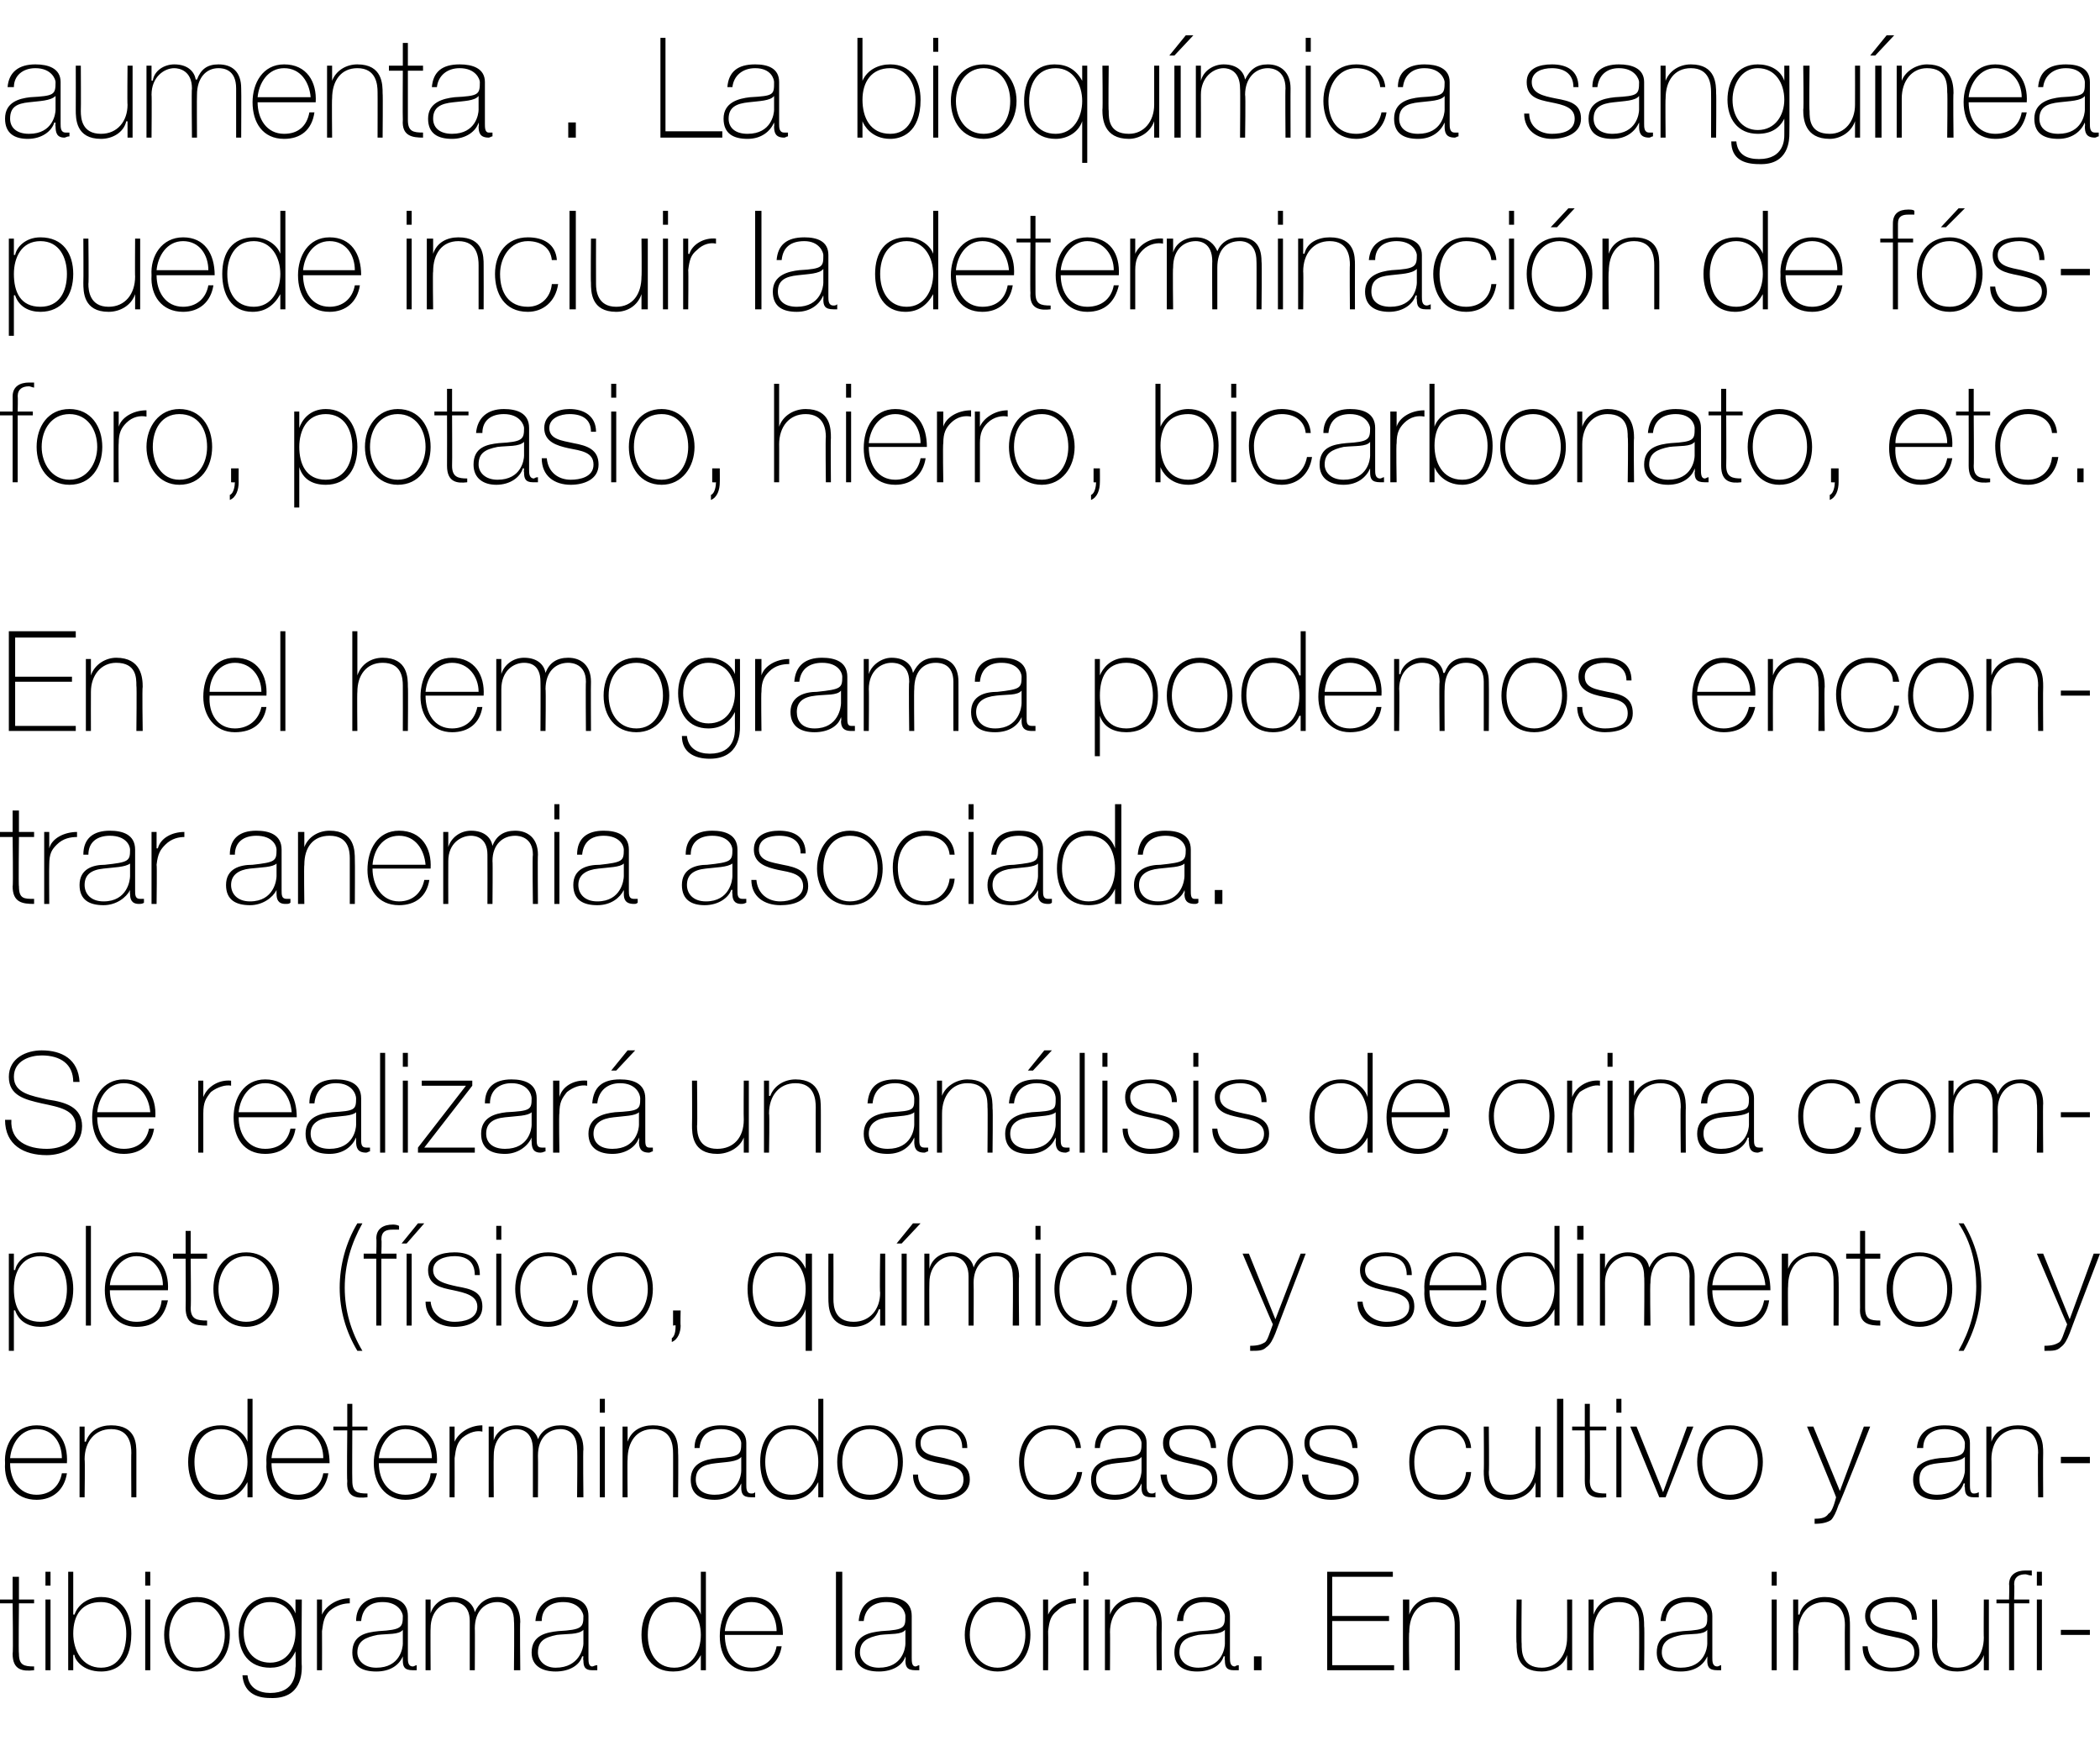
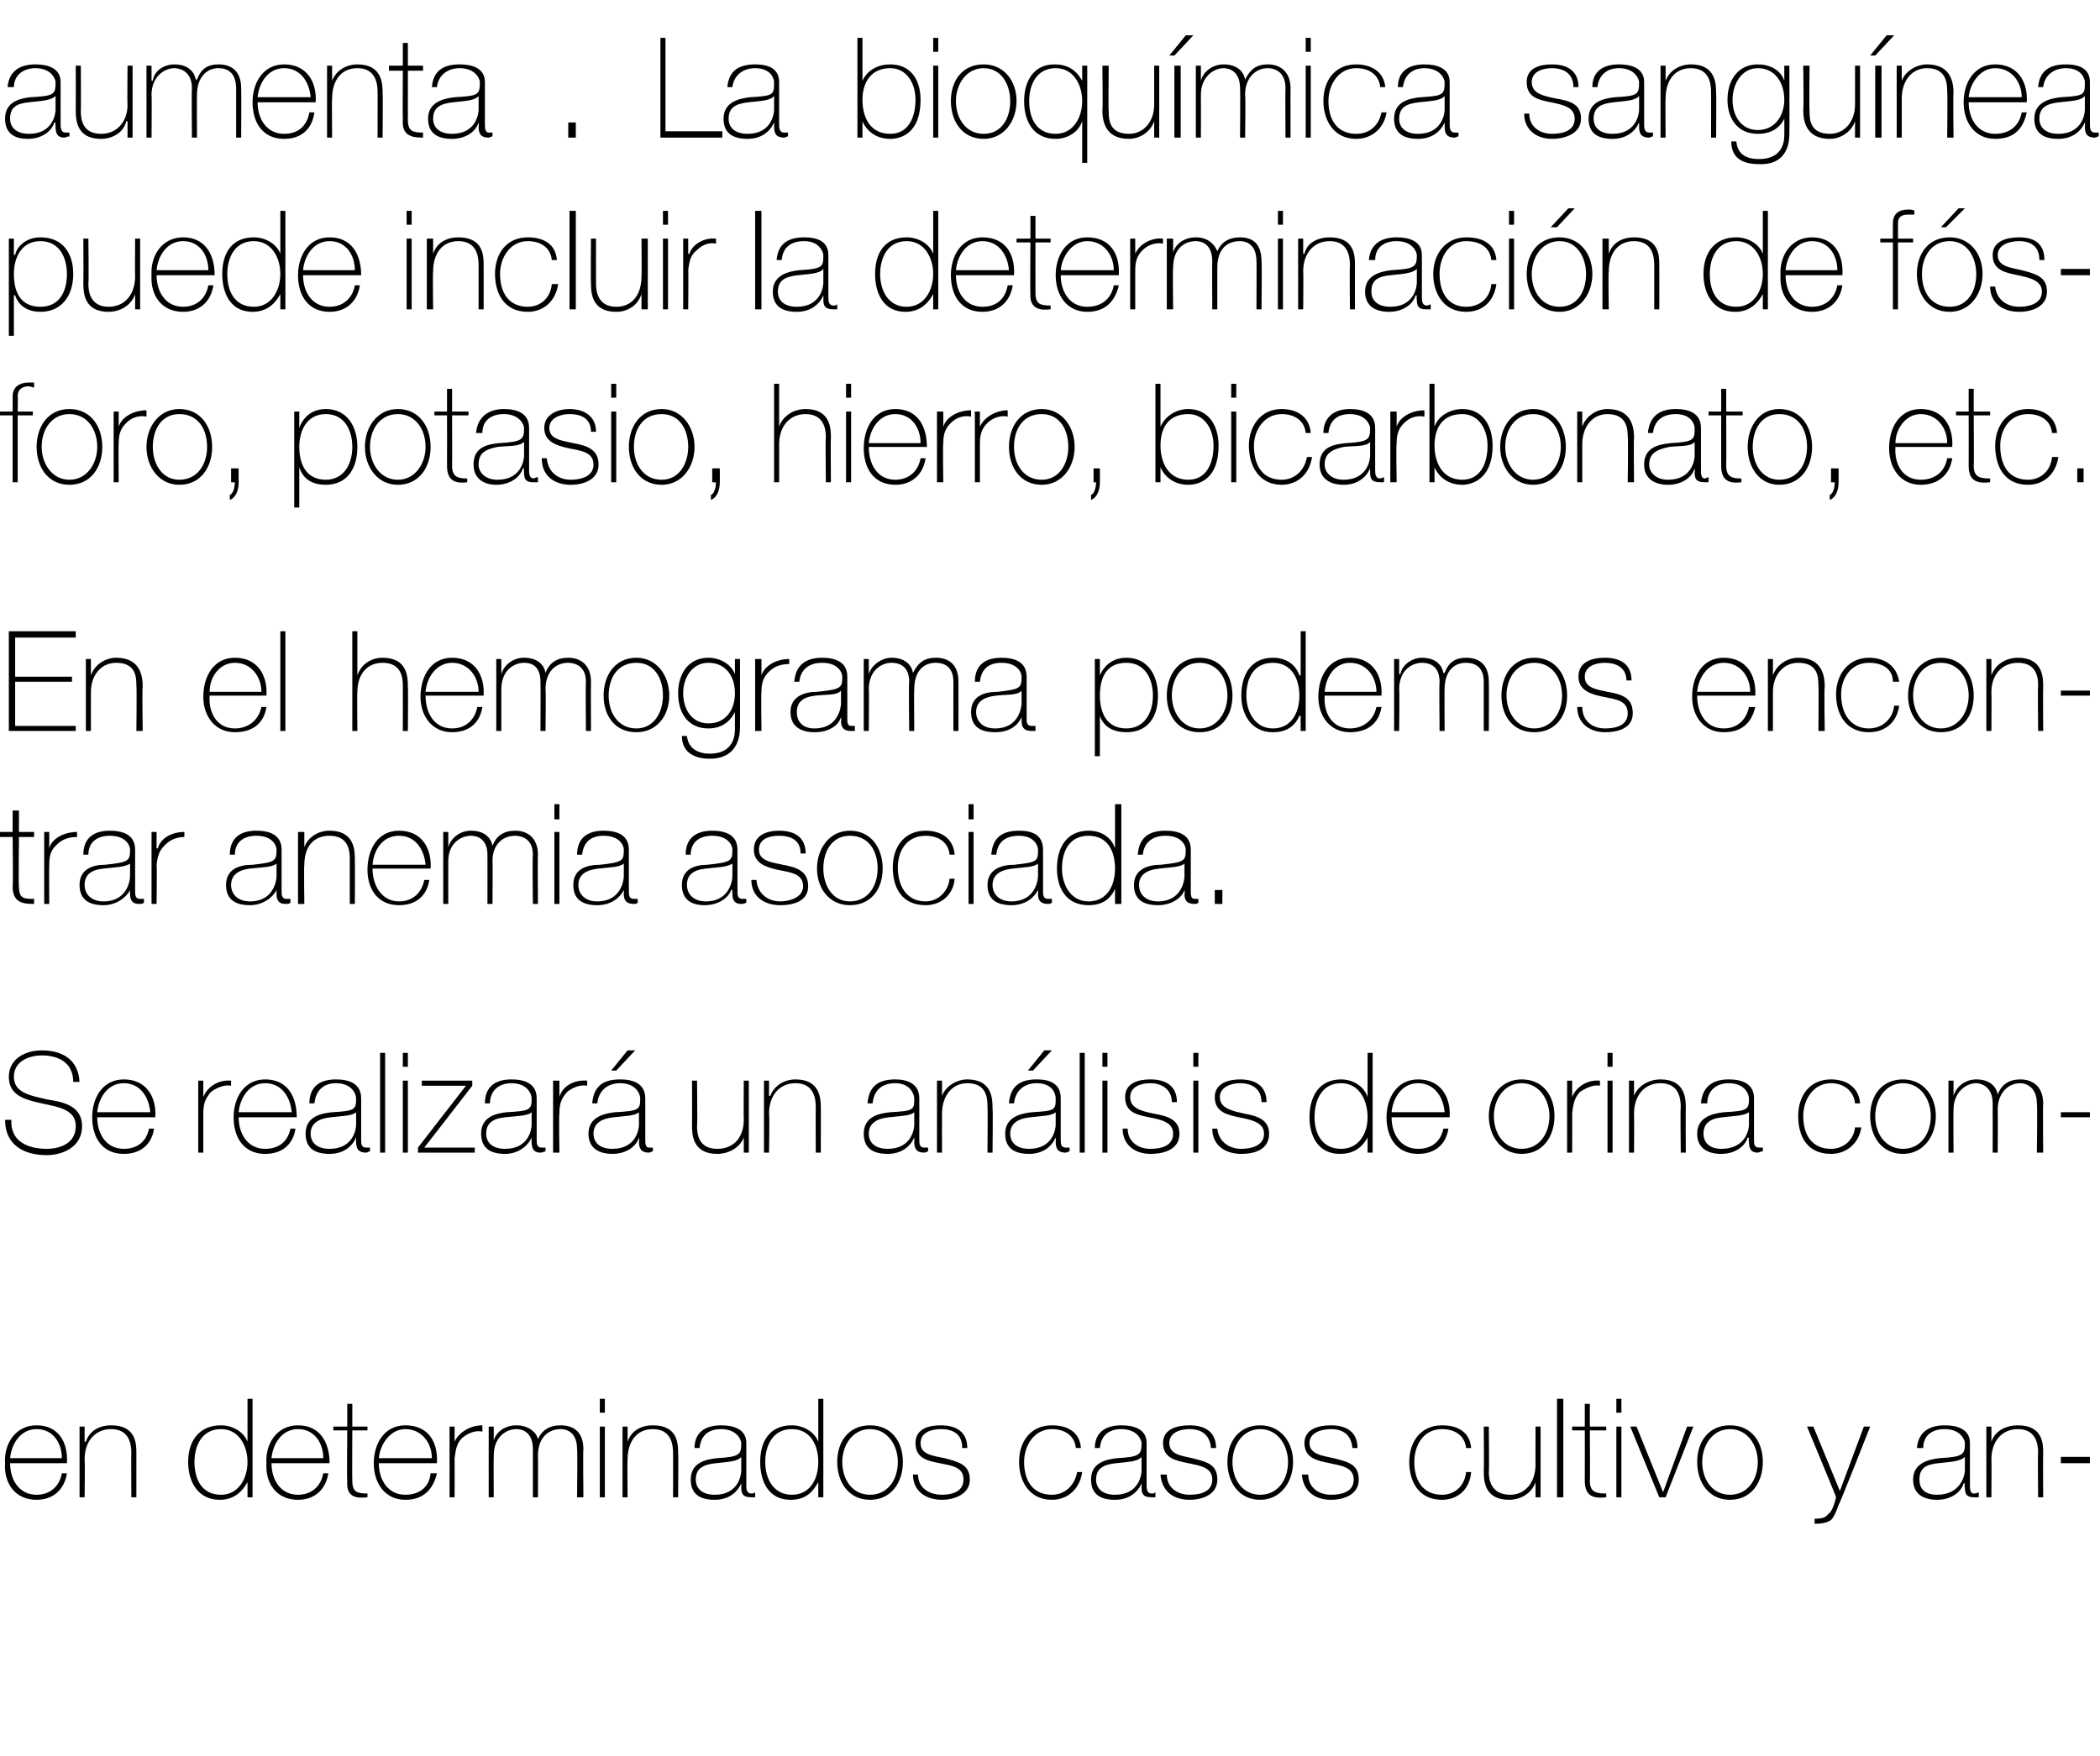
<svg xmlns="http://www.w3.org/2000/svg" version="1.1" width="166.3px" height="139.1px" viewBox="0 -3 166.3 139.1" style="top:-3px">
  <desc>aumenta . La bioqu mica sangu nea puede incluir la determinaci n de f sforo, potasio, hierro, bicarbonato, etc. En el...</desc>
  <defs />
  <g id="Polygon202762">
-     <path d="M 2.7 124 L 1.5 124 C 1.5 124 1.46 127.98 1.5 128 C 1.5 128.9 1.9 129 2.7 129 C 2.7 129 2.7 129.3 2.7 129.3 C 1.8 129.4 1 129.3 1 128 C 1.05 127.98 1 124 1 124 L 0 124 L 0 123.7 L 1 123.7 L 1 121.9 L 1.5 121.9 L 1.5 123.7 L 2.7 123.7 L 2.7 124 Z M 3.6 129.3 L 3.6 123.7 L 4 123.7 L 4 129.3 L 3.6 129.3 Z M 3.6 122.6 L 3.6 121.5 L 4 121.5 L 4 122.6 L 3.6 122.6 Z M 10 126.4 C 10 125.1 9.4 123.9 8 123.9 C 6.5 123.9 5.8 124.9 5.8 126.4 C 5.8 127.7 6.5 129.1 8 129.1 C 9.5 129.1 10 127.7 10 126.4 Z M 5.4 121.5 L 5.8 121.5 L 5.8 124.9 C 5.8 124.9 5.85 124.86 5.9 124.9 C 6.2 124 7.1 123.5 8 123.5 C 9.7 123.5 10.4 124.8 10.4 126.4 C 10.4 129.1 8.8 129.4 8 129.4 C 6.5 129.4 5.9 128.4 5.9 128.1 C 5.85 128.05 5.8 128.1 5.8 128.1 L 5.8 129.3 L 5.4 129.3 L 5.4 121.5 Z M 11.5 129.3 L 11.5 123.7 L 11.9 123.7 L 11.9 129.3 L 11.5 129.3 Z M 11.5 122.6 L 11.5 121.5 L 11.9 121.5 L 11.9 122.6 L 11.5 122.6 Z M 15.6 123.5 C 17.3 123.5 18.2 124.9 18.2 126.5 C 18.2 128.1 17.3 129.4 15.6 129.4 C 13.9 129.4 13 128.1 13 126.5 C 13 124.9 13.9 123.5 15.6 123.5 Z M 15.6 129.1 C 17 129.1 17.8 127.8 17.8 126.5 C 17.8 125.1 17 123.9 15.6 123.9 C 14.2 123.9 13.4 125.1 13.4 126.5 C 13.4 127.8 14.2 129.1 15.6 129.1 Z M 19.3 126.3 C 19.3 127.6 20 128.7 21.4 128.7 C 22.7 128.7 23.4 127.6 23.4 126.3 C 23.4 125.1 22.8 123.9 21.4 123.9 C 20 123.9 19.3 125.1 19.3 126.3 Z M 23.9 123.7 C 23.9 123.7 23.86 129.02 23.9 129 C 23.9 129.5 23.9 131.6 21.4 131.5 C 20.2 131.5 19.3 131 19.2 129.7 C 19.2 129.7 19.6 129.7 19.6 129.7 C 19.7 130.7 20.5 131.1 21.4 131.1 C 23.4 131.1 23.4 129.5 23.4 129.1 C 23.44 129.12 23.4 127.8 23.4 127.8 C 23.4 127.8 23.42 127.82 23.4 127.8 C 23 128.7 22.3 129.1 21.4 129.1 C 19.7 129.1 18.9 127.9 18.9 126.3 C 18.9 124.8 19.8 123.5 21.4 123.5 C 22.3 123.5 23.1 124 23.4 124.8 C 23.42 124.84 23.4 124.8 23.4 124.8 L 23.4 123.7 L 23.9 123.7 Z M 25.5 124.9 C 25.5 124.9 25.54 124.92 25.5 124.9 C 25.8 124.2 26.7 123.6 27.7 123.6 C 27.7 123.6 27.7 124 27.7 124 C 27.3 124 26.7 124.1 26.1 124.6 C 25.7 125 25.6 125.4 25.5 126.2 C 25.51 126.23 25.5 129.3 25.5 129.3 L 25.1 129.3 L 25.1 123.7 L 25.5 123.7 L 25.5 124.9 Z M 31.9 126.1 C 31.6 126.5 30.7 126.4 29.9 126.5 C 28.9 126.7 28.3 127 28.3 127.9 C 28.3 128.5 28.8 129.1 29.8 129.1 C 31.7 129.1 31.9 127.5 31.9 127.2 C 31.9 127.2 31.9 126.1 31.9 126.1 Z M 32.3 128.3 C 32.3 128.6 32.3 129 32.7 129 C 32.8 129 32.9 128.9 33 128.9 C 33 128.9 33 129.3 33 129.3 C 32.9 129.3 32.8 129.3 32.7 129.3 C 32 129.3 31.9 129 31.9 128.5 C 31.9 128.49 31.9 128.2 31.9 128.2 C 31.9 128.2 31.88 128.2 31.9 128.2 C 31.6 128.9 30.9 129.4 29.8 129.4 C 28.7 129.4 27.9 129 27.9 127.9 C 27.9 126.5 29 126.3 30 126.2 C 31.8 126.1 31.9 125.9 31.9 125 C 31.9 124.8 31.6 123.9 30.3 123.9 C 29.3 123.9 28.7 124.4 28.6 125.4 C 28.6 125.4 28.2 125.4 28.2 125.4 C 28.2 124.2 29 123.5 30.3 123.5 C 31.3 123.5 32.3 123.8 32.3 125 C 32.3 125 32.3 128.3 32.3 128.3 Z M 33.7 123.7 L 34.1 123.7 L 34.1 124.8 C 34.1 124.8 34.1 124.82 34.1 124.8 C 34.3 124.1 35 123.5 35.9 123.5 C 36.9 123.5 37.5 124.1 37.6 124.7 C 37.6 124.7 37.6 124.7 37.6 124.7 C 37.9 124 38.5 123.5 39.4 123.5 C 40.4 123.5 41.2 124.1 41.2 125.5 C 41.16 125.46 41.2 129.3 41.2 129.3 L 40.7 129.3 C 40.7 129.3 40.74 125.45 40.7 125.4 C 40.7 124 39.7 123.9 39.4 123.9 C 38.4 123.9 37.6 124.6 37.6 126 C 37.62 125.97 37.6 129.3 37.6 129.3 L 37.2 129.3 C 37.2 129.3 37.2 125.45 37.2 125.4 C 37.2 124 36.2 123.9 35.9 123.9 C 35.1 123.9 34.1 124.5 34.1 126 C 34.08 125.97 34.1 129.3 34.1 129.3 L 33.7 129.3 L 33.7 123.7 Z M 46.2 126.1 C 45.8 126.5 44.9 126.4 44.1 126.5 C 43.1 126.7 42.6 127 42.6 127.9 C 42.6 128.5 43.1 129.1 44 129.1 C 45.9 129.1 46.2 127.5 46.2 127.2 C 46.2 127.2 46.2 126.1 46.2 126.1 Z M 46.6 128.3 C 46.6 128.6 46.6 129 46.9 129 C 47 129 47.1 128.9 47.3 128.9 C 47.3 128.9 47.3 129.3 47.3 129.3 C 47.1 129.3 47 129.3 46.9 129.3 C 46.3 129.3 46.2 129 46.2 128.5 C 46.16 128.49 46.2 128.2 46.2 128.2 C 46.2 128.2 46.13 128.2 46.1 128.2 C 45.9 128.9 45.1 129.4 44 129.4 C 43 129.4 42.1 129 42.1 127.9 C 42.1 126.5 43.3 126.3 44.2 126.2 C 46.1 126.1 46.2 125.9 46.2 125 C 46.2 124.8 45.9 123.9 44.6 123.9 C 43.6 123.9 42.9 124.4 42.9 125.4 C 42.9 125.4 42.4 125.4 42.4 125.4 C 42.5 124.2 43.3 123.5 44.6 123.5 C 45.6 123.5 46.6 123.8 46.6 125 C 46.6 125 46.6 128.3 46.6 128.3 Z M 55.5 126.5 C 55.5 125.2 54.8 123.9 53.4 123.9 C 51.9 123.9 51.3 125.1 51.3 126.5 C 51.3 127.8 51.9 129.1 53.4 129.1 C 54.8 129.1 55.5 127.8 55.5 126.5 Z M 55.5 128.1 C 55.5 128.1 55.46 128.11 55.5 128.1 C 55 129 54.3 129.4 53.3 129.4 C 51.6 129.4 50.8 128.1 50.8 126.5 C 50.8 124.8 51.7 123.5 53.4 123.5 C 54.3 123.5 55.2 124 55.5 124.9 C 55.46 124.93 55.5 124.9 55.5 124.9 L 55.5 121.5 L 55.9 121.5 L 55.9 129.3 L 55.5 129.3 L 55.5 128.1 Z M 57.4 126.5 C 57.4 127.9 58.1 129.1 59.5 129.1 C 60.5 129.1 61.3 128.5 61.5 127.4 C 61.5 127.4 61.9 127.4 61.9 127.4 C 61.7 128.7 60.8 129.4 59.5 129.4 C 57.8 129.4 57 128.2 57 126.6 C 57 125 57.8 123.5 59.5 123.5 C 61.2 123.5 62 124.9 62 126.5 C 62 126.5 57.4 126.5 57.4 126.5 Z M 61.5 126.2 C 61.5 125 60.8 123.9 59.5 123.9 C 58.2 123.9 57.5 125.1 57.4 126.2 C 57.4 126.2 61.5 126.2 61.5 126.2 Z M 66.7 121.5 L 66.7 129.3 L 66.2 129.3 L 66.2 121.5 L 66.7 121.5 Z M 71.7 126.1 C 71.4 126.5 70.5 126.4 69.7 126.5 C 68.7 126.7 68.1 127 68.1 127.9 C 68.1 128.5 68.6 129.1 69.6 129.1 C 71.5 129.1 71.7 127.5 71.7 127.2 C 71.7 127.2 71.7 126.1 71.7 126.1 Z M 72.2 128.3 C 72.2 128.6 72.2 129 72.5 129 C 72.6 129 72.7 128.9 72.8 128.9 C 72.8 128.9 72.8 129.3 72.8 129.3 C 72.7 129.3 72.6 129.3 72.5 129.3 C 71.8 129.3 71.7 129 71.7 128.5 C 71.74 128.49 71.7 128.2 71.7 128.2 C 71.7 128.2 71.72 128.2 71.7 128.2 C 71.5 128.9 70.7 129.4 69.6 129.4 C 68.5 129.4 67.7 129 67.7 127.9 C 67.7 126.5 68.9 126.3 69.8 126.2 C 71.7 126.1 71.7 125.9 71.7 125 C 71.7 124.8 71.5 123.9 70.2 123.9 C 69.2 123.9 68.5 124.4 68.4 125.4 C 68.4 125.4 68 125.4 68 125.4 C 68.1 124.2 68.8 123.5 70.2 123.5 C 71.2 123.5 72.2 123.8 72.2 125 C 72.2 125 72.2 128.3 72.2 128.3 Z M 79 123.5 C 80.7 123.5 81.6 124.9 81.6 126.5 C 81.6 128.1 80.7 129.4 79 129.4 C 77.4 129.4 76.4 128.1 76.4 126.5 C 76.4 124.9 77.4 123.5 79 123.5 Z M 79 129.1 C 80.4 129.1 81.2 127.8 81.2 126.5 C 81.2 125.1 80.4 123.9 79 123.9 C 77.6 123.9 76.8 125.1 76.8 126.5 C 76.8 127.8 77.6 129.1 79 129.1 Z M 83 124.9 C 83 124.9 83.05 124.92 83 124.9 C 83.3 124.2 84.2 123.6 85.2 123.6 C 85.2 123.6 85.2 124 85.2 124 C 84.8 124 84.2 124.1 83.7 124.6 C 83.2 125 83.1 125.4 83 126.2 C 83.02 126.23 83 129.3 83 129.3 L 82.6 129.3 L 82.6 123.7 L 83 123.7 L 83 124.9 Z M 85.8 129.3 L 85.8 123.7 L 86.2 123.7 L 86.2 129.3 L 85.8 129.3 Z M 85.8 122.6 L 85.8 121.5 L 86.2 121.5 L 86.2 122.6 L 85.8 122.6 Z M 87.5 123.7 L 87.9 123.7 L 87.9 124.9 C 87.9 124.9 87.94 124.87 87.9 124.9 C 88.2 124 89.1 123.5 90 123.5 C 92 123.5 92 125.1 92 125.8 C 91.98 125.82 92 129.3 92 129.3 L 91.6 129.3 C 91.6 129.3 91.56 125.74 91.6 125.7 C 91.6 125.2 91.5 123.9 90 123.9 C 88.7 123.9 87.9 124.9 87.9 126.3 C 87.92 126.26 87.9 129.3 87.9 129.3 L 87.5 129.3 L 87.5 123.7 Z M 97 126.1 C 96.6 126.5 95.7 126.4 94.9 126.5 C 93.9 126.7 93.4 127 93.4 127.9 C 93.4 128.5 93.9 129.1 94.9 129.1 C 96.8 129.1 97 127.5 97 127.2 C 97 127.2 97 126.1 97 126.1 Z M 97.4 128.3 C 97.4 128.6 97.4 129 97.8 129 C 97.8 129 97.9 128.9 98.1 128.9 C 98.1 128.9 98.1 129.3 98.1 129.3 C 97.9 129.3 97.8 129.3 97.7 129.3 C 97.1 129.3 97 129 97 128.5 C 96.97 128.49 97 128.2 97 128.2 C 97 128.2 96.94 128.2 96.9 128.2 C 96.7 128.9 95.9 129.4 94.8 129.4 C 93.8 129.4 93 129 93 127.9 C 93 126.5 94.1 126.3 95 126.2 C 96.9 126.1 97 125.9 97 125 C 97 124.8 96.7 123.9 95.4 123.9 C 94.4 123.9 93.7 124.4 93.7 125.4 C 93.7 125.4 93.2 125.4 93.2 125.4 C 93.3 124.2 94.1 123.5 95.4 123.5 C 96.4 123.5 97.4 123.8 97.4 125 C 97.4 125 97.4 128.3 97.4 128.3 Z M 99.3 129.3 L 99.3 128.2 L 99.9 128.2 L 99.9 129.3 L 99.3 129.3 Z M 110.4 128.9 L 110.4 129.3 L 105.1 129.3 L 105.1 121.5 L 110.3 121.5 L 110.3 121.9 L 105.5 121.9 L 105.5 125 L 110 125 L 110 125.4 L 105.5 125.4 L 105.5 128.9 L 110.4 128.9 Z M 111.1 123.7 L 111.6 123.7 L 111.6 124.9 C 111.6 124.9 111.58 124.87 111.6 124.9 C 111.9 124 112.7 123.5 113.6 123.5 C 115.6 123.5 115.6 125.1 115.6 125.8 C 115.61 125.82 115.6 129.3 115.6 129.3 L 115.2 129.3 C 115.2 129.3 115.2 125.74 115.2 125.7 C 115.2 125.2 115.1 123.9 113.6 123.9 C 112.3 123.9 111.6 124.9 111.6 126.3 C 111.55 126.26 111.6 129.3 111.6 129.3 L 111.1 129.3 L 111.1 123.7 Z M 124.5 129.3 L 124.1 129.3 L 124.1 128.1 C 124.1 128.1 124.09 128.11 124.1 128.1 C 123.8 129 122.9 129.4 122.1 129.4 C 120.1 129.4 120.1 127.9 120.1 127.2 C 120.05 127.16 120.1 123.7 120.1 123.7 L 120.5 123.7 C 120.5 123.7 120.47 127.24 120.5 127.2 C 120.5 127.8 120.5 129.1 122.1 129.1 C 123.3 129.1 124.1 128.1 124.1 126.7 C 124.11 126.72 124.1 123.7 124.1 123.7 L 124.5 123.7 L 124.5 129.3 Z M 125.8 123.7 L 126.2 123.7 L 126.2 124.9 C 126.2 124.9 126.2 124.87 126.2 124.9 C 126.5 124 127.3 123.5 128.2 123.5 C 130.2 123.5 130.2 125.1 130.2 125.8 C 130.24 125.82 130.2 129.3 130.2 129.3 L 129.8 129.3 C 129.8 129.3 129.82 125.74 129.8 125.7 C 129.8 125.2 129.8 123.9 128.2 123.9 C 126.9 123.9 126.2 124.9 126.2 126.3 C 126.18 126.26 126.2 129.3 126.2 129.3 L 125.8 129.3 L 125.8 123.7 Z M 135.2 126.1 C 134.9 126.5 134 126.4 133.2 126.5 C 132.2 126.7 131.6 127 131.6 127.9 C 131.6 128.5 132.1 129.1 133.1 129.1 C 135 129.1 135.2 127.5 135.2 127.2 C 135.2 127.2 135.2 126.1 135.2 126.1 Z M 135.6 128.3 C 135.6 128.6 135.6 129 136 129 C 136.1 129 136.2 128.9 136.3 128.9 C 136.3 128.9 136.3 129.3 136.3 129.3 C 136.2 129.3 136.1 129.3 136 129.3 C 135.3 129.3 135.2 129 135.2 128.5 C 135.22 128.49 135.2 128.2 135.2 128.2 C 135.2 128.2 135.2 128.2 135.2 128.2 C 134.9 128.9 134.2 129.4 133.1 129.4 C 132 129.4 131.2 129 131.2 127.9 C 131.2 126.5 132.3 126.3 133.3 126.2 C 135.2 126.1 135.2 125.9 135.2 125 C 135.2 124.8 134.9 123.9 133.7 123.9 C 132.6 123.9 132 124.4 131.9 125.4 C 131.9 125.4 131.5 125.4 131.5 125.4 C 131.6 124.2 132.3 123.5 133.7 123.5 C 134.6 123.5 135.6 123.8 135.6 125 C 135.6 125 135.6 128.3 135.6 128.3 Z M 140.3 129.3 L 140.3 123.7 L 140.7 123.7 L 140.7 129.3 L 140.3 129.3 Z M 140.3 122.6 L 140.3 121.5 L 140.7 121.5 L 140.7 122.6 L 140.3 122.6 Z M 142 123.7 L 142.4 123.7 L 142.4 124.9 C 142.4 124.9 142.46 124.87 142.5 124.9 C 142.7 124 143.6 123.5 144.5 123.5 C 146.5 123.5 146.5 125.1 146.5 125.8 C 146.5 125.82 146.5 129.3 146.5 129.3 L 146.1 129.3 C 146.1 129.3 146.08 125.74 146.1 125.7 C 146.1 125.2 146 123.9 144.5 123.9 C 143.2 123.9 142.4 124.9 142.4 126.3 C 142.44 126.26 142.4 129.3 142.4 129.3 L 142 129.3 L 142 123.7 Z M 147.9 127.4 C 148 128.5 148.8 129.1 149.8 129.1 C 150.5 129.1 151.6 128.9 151.6 127.9 C 151.6 126.9 150.6 126.8 149.7 126.6 C 148.7 126.4 147.7 126.1 147.7 125 C 147.7 123.9 148.8 123.5 149.8 123.5 C 151 123.5 151.8 124 151.8 125.3 C 151.8 125.3 151.4 125.3 151.4 125.3 C 151.4 124.3 150.7 123.9 149.8 123.9 C 149 123.9 148.1 124.2 148.1 125 C 148.1 125.9 149.1 126 150 126.2 C 151.1 126.4 152 126.7 152 127.9 C 152 129.1 150.8 129.4 149.8 129.4 C 148.5 129.4 147.5 128.8 147.5 127.4 C 147.5 127.4 147.9 127.4 147.9 127.4 Z M 157.5 129.3 L 157.1 129.3 L 157.1 128.1 C 157.1 128.1 157.06 128.11 157.1 128.1 C 156.8 129 155.9 129.4 155 129.4 C 153 129.4 153 127.9 153 127.2 C 153.02 127.16 153 123.7 153 123.7 L 153.4 123.7 C 153.4 123.7 153.44 127.24 153.4 127.2 C 153.4 127.8 153.5 129.1 155 129.1 C 156.3 129.1 157.1 128.1 157.1 126.7 C 157.08 126.72 157.1 123.7 157.1 123.7 L 157.5 123.7 L 157.5 129.3 Z M 158.1 123.7 L 159.1 123.7 C 159.1 123.7 159.13 122.5 159.1 122.5 C 159.1 121.7 159.7 121.4 160.4 121.4 C 160.5 121.4 160.7 121.4 160.9 121.4 C 160.9 121.4 160.9 121.8 160.9 121.8 C 160.7 121.8 160.5 121.7 160.4 121.7 C 159.9 121.7 159.5 121.9 159.5 122.5 C 159.54 122.53 159.5 123.7 159.5 123.7 L 160.7 123.7 L 160.7 124 L 159.5 124 L 159.5 129.3 L 159.1 129.3 L 159.1 124 L 158.1 124 L 158.1 123.7 Z M 161.3 121.5 L 161.7 121.5 L 161.7 122.6 L 161.3 122.6 L 161.3 121.5 Z M 161.3 123.7 L 161.7 123.7 L 161.7 129.3 L 161.3 129.3 L 161.3 123.7 Z M 163.2 126.5 L 163.2 126.1 L 165.5 126.1 L 165.5 126.5 L 163.2 126.5 Z " stroke="none" fill="#000" />
-   </g>
+     </g>
  <g id="Polygon202761">
    <path d="M 0.8 112.9 C 0.8 114.2 1.5 115.4 2.9 115.4 C 3.9 115.4 4.7 114.8 4.9 113.7 C 4.9 113.7 5.3 113.7 5.3 113.7 C 5.1 115 4.2 115.8 2.9 115.8 C 1.2 115.8 0.3 114.5 0.4 112.9 C 0.3 111.4 1.2 109.9 2.9 109.9 C 4.6 109.9 5.4 111.2 5.3 112.9 C 5.3 112.9 0.8 112.9 0.8 112.9 Z M 4.9 112.5 C 4.9 111.3 4.2 110.2 2.9 110.2 C 1.6 110.2 0.9 111.4 0.8 112.5 C 0.8 112.5 4.9 112.5 4.9 112.5 Z M 6.3 110 L 6.7 110 L 6.7 111.2 C 6.7 111.2 6.76 111.19 6.8 111.2 C 7.1 110.3 7.9 109.9 8.8 109.9 C 10.8 109.9 10.8 111.4 10.8 112.1 C 10.8 112.14 10.8 115.6 10.8 115.6 L 10.4 115.6 C 10.4 115.6 10.38 112.06 10.4 112.1 C 10.4 111.5 10.3 110.2 8.8 110.2 C 7.5 110.2 6.7 111.2 6.7 112.6 C 6.74 112.58 6.7 115.6 6.7 115.6 L 6.3 115.6 L 6.3 110 Z M 19.6 112.8 C 19.6 111.5 18.9 110.2 17.5 110.2 C 16 110.2 15.4 111.5 15.4 112.8 C 15.4 114.2 16 115.4 17.5 115.4 C 18.9 115.4 19.6 114.1 19.6 112.8 Z M 19.6 114.4 C 19.6 114.4 19.55 114.43 19.6 114.4 C 19.1 115.3 18.4 115.8 17.4 115.8 C 15.7 115.8 14.9 114.4 14.9 112.8 C 14.9 111.1 15.8 109.9 17.5 109.9 C 18.4 109.9 19.3 110.4 19.6 111.2 C 19.55 111.25 19.6 111.2 19.6 111.2 L 19.6 107.8 L 20 107.8 L 20 115.6 L 19.6 115.6 L 19.6 114.4 Z M 21.5 112.9 C 21.5 114.2 22.2 115.4 23.6 115.4 C 24.6 115.4 25.4 114.8 25.6 113.7 C 25.6 113.7 26 113.7 26 113.7 C 25.8 115 24.9 115.8 23.6 115.8 C 21.9 115.8 21 114.5 21.1 112.9 C 21 111.4 21.9 109.9 23.6 109.9 C 25.3 109.9 26.1 111.2 26.1 112.9 C 26.1 112.9 21.5 112.9 21.5 112.9 Z M 25.6 112.5 C 25.6 111.3 24.9 110.2 23.6 110.2 C 22.3 110.2 21.6 111.4 21.5 112.5 C 21.5 112.5 25.6 112.5 25.6 112.5 Z M 29.1 110.3 L 27.9 110.3 C 27.9 110.3 27.88 114.29 27.9 114.3 C 27.9 115.2 28.3 115.3 29.1 115.3 C 29.1 115.3 29.1 115.6 29.1 115.6 C 28.2 115.7 27.4 115.6 27.5 114.3 C 27.46 114.29 27.5 110.3 27.5 110.3 L 26.4 110.3 L 26.4 110 L 27.5 110 L 27.5 108.2 L 27.9 108.2 L 27.9 110 L 29.1 110 L 29.1 110.3 Z M 30 112.9 C 30 114.2 30.7 115.4 32.1 115.4 C 33.2 115.4 34 114.8 34.1 113.7 C 34.1 113.7 34.6 113.7 34.6 113.7 C 34.3 115 33.5 115.8 32.1 115.8 C 30.5 115.8 29.6 114.5 29.6 112.9 C 29.6 111.4 30.4 109.9 32.1 109.9 C 33.9 109.9 34.7 111.2 34.6 112.9 C 34.6 112.9 30 112.9 30 112.9 Z M 34.2 112.5 C 34.2 111.3 33.4 110.2 32.1 110.2 C 30.9 110.2 30.1 111.4 30 112.5 C 30 112.5 34.2 112.5 34.2 112.5 Z M 36 111.2 C 36 111.2 36.04 111.23 36 111.2 C 36.3 110.5 37.2 109.9 38.2 109.9 C 38.2 109.9 38.2 110.4 38.2 110.4 C 37.8 110.3 37.2 110.4 36.6 110.9 C 36.2 111.3 36.1 111.7 36 112.5 C 36.01 112.54 36 115.6 36 115.6 L 35.6 115.6 L 35.6 110 L 36 110 L 36 111.2 Z M 38.7 110 L 39.1 110 L 39.1 111.1 C 39.1 111.1 39.1 111.14 39.1 111.1 C 39.3 110.4 40 109.9 40.9 109.9 C 41.9 109.9 42.5 110.5 42.6 111 C 42.6 111 42.6 111 42.6 111 C 42.9 110.3 43.5 109.9 44.4 109.9 C 45.4 109.9 46.2 110.4 46.2 111.8 C 46.16 111.77 46.2 115.6 46.2 115.6 L 45.7 115.6 C 45.7 115.6 45.74 111.76 45.7 111.8 C 45.7 110.3 44.7 110.2 44.4 110.2 C 43.4 110.2 42.6 110.9 42.6 112.3 C 42.62 112.29 42.6 115.6 42.6 115.6 L 42.2 115.6 C 42.2 115.6 42.2 111.76 42.2 111.8 C 42.2 110.3 41.2 110.2 40.9 110.2 C 40.1 110.2 39.1 110.8 39.1 112.3 C 39.08 112.29 39.1 115.6 39.1 115.6 L 38.7 115.6 L 38.7 110 Z M 47.5 115.6 L 47.5 110 L 47.9 110 L 47.9 115.6 L 47.5 115.6 Z M 47.5 108.9 L 47.5 107.8 L 47.9 107.8 L 47.9 108.9 L 47.5 108.9 Z M 49.3 110 L 49.7 110 L 49.7 111.2 C 49.7 111.2 49.69 111.19 49.7 111.2 C 50 110.3 50.8 109.9 51.7 109.9 C 53.7 109.9 53.7 111.4 53.7 112.1 C 53.73 112.14 53.7 115.6 53.7 115.6 L 53.3 115.6 C 53.3 115.6 53.31 112.06 53.3 112.1 C 53.3 111.5 53.2 110.2 51.7 110.2 C 50.4 110.2 49.7 111.2 49.7 112.6 C 49.67 112.58 49.7 115.6 49.7 115.6 L 49.3 115.6 L 49.3 110 Z M 58.7 112.4 C 58.4 112.8 57.5 112.8 56.7 112.9 C 55.7 113 55.1 113.3 55.1 114.2 C 55.1 114.9 55.6 115.4 56.6 115.4 C 58.5 115.4 58.7 113.8 58.7 113.5 C 58.7 113.5 58.7 112.4 58.7 112.4 Z M 59.1 114.6 C 59.1 114.9 59.1 115.3 59.5 115.3 C 59.6 115.3 59.7 115.3 59.8 115.2 C 59.8 115.2 59.8 115.6 59.8 115.6 C 59.7 115.6 59.6 115.6 59.5 115.6 C 58.8 115.6 58.7 115.3 58.7 114.8 C 58.71 114.81 58.7 114.5 58.7 114.5 C 58.7 114.5 58.69 114.51 58.7 114.5 C 58.4 115.2 57.7 115.8 56.6 115.8 C 55.5 115.8 54.7 115.4 54.7 114.2 C 54.7 112.9 55.8 112.6 56.8 112.5 C 58.6 112.4 58.7 112.2 58.7 111.3 C 58.7 111.1 58.4 110.2 57.1 110.2 C 56.1 110.2 55.5 110.7 55.4 111.7 C 55.4 111.7 55 111.7 55 111.7 C 55 110.5 55.8 109.9 57.1 109.9 C 58.1 109.9 59.1 110.2 59.1 111.3 C 59.1 111.3 59.1 114.6 59.1 114.6 Z M 64.8 112.8 C 64.8 111.5 64.2 110.2 62.7 110.2 C 61.2 110.2 60.6 111.5 60.6 112.8 C 60.6 114.2 61.3 115.4 62.7 115.4 C 64.2 115.4 64.8 114.1 64.8 112.8 Z M 64.8 114.4 C 64.8 114.4 64.81 114.43 64.8 114.4 C 64.3 115.3 63.7 115.8 62.6 115.8 C 60.9 115.8 60.2 114.4 60.2 112.8 C 60.2 111.1 61 109.9 62.7 109.9 C 63.6 109.9 64.5 110.4 64.8 111.2 C 64.81 111.25 64.8 111.2 64.8 111.2 L 64.8 107.8 L 65.2 107.8 L 65.2 115.6 L 64.8 115.6 L 64.8 114.4 Z M 68.9 109.9 C 70.6 109.9 71.5 111.2 71.5 112.8 C 71.5 114.4 70.6 115.8 68.9 115.8 C 67.2 115.8 66.3 114.4 66.3 112.8 C 66.3 111.2 67.2 109.9 68.9 109.9 Z M 68.9 115.4 C 70.3 115.4 71.1 114.2 71.1 112.8 C 71.1 111.5 70.3 110.2 68.9 110.2 C 67.5 110.2 66.7 111.5 66.7 112.8 C 66.7 114.2 67.5 115.4 68.9 115.4 Z M 72.7 113.8 C 72.7 114.8 73.5 115.4 74.6 115.4 C 75.3 115.4 76.3 115.2 76.3 114.2 C 76.3 113.2 75.4 113.1 74.4 112.9 C 73.4 112.7 72.5 112.5 72.5 111.3 C 72.5 110.2 73.5 109.9 74.5 109.9 C 75.7 109.9 76.6 110.4 76.6 111.7 C 76.6 111.7 76.2 111.7 76.2 111.7 C 76.2 110.6 75.5 110.2 74.5 110.2 C 73.7 110.2 72.9 110.5 72.9 111.3 C 72.9 112.2 73.8 112.3 74.8 112.5 C 75.9 112.8 76.8 113 76.8 114.2 C 76.8 115.4 75.5 115.8 74.6 115.8 C 73.3 115.8 72.3 115.1 72.3 113.8 C 72.3 113.8 72.7 113.8 72.7 113.8 Z M 85.2 111.7 C 85.1 110.7 84.3 110.2 83.3 110.2 C 81.9 110.2 81.1 111.5 81.1 112.8 C 81.1 114.3 81.8 115.4 83.3 115.4 C 84.3 115.4 85.1 114.7 85.3 113.6 C 85.3 113.6 85.7 113.6 85.7 113.6 C 85.5 115 84.5 115.8 83.3 115.8 C 81.5 115.8 80.7 114.3 80.7 112.8 C 80.7 111.2 81.6 109.9 83.3 109.9 C 84.5 109.9 85.5 110.4 85.6 111.7 C 85.6 111.7 85.2 111.7 85.2 111.7 Z M 90.4 112.4 C 90.1 112.8 89.2 112.8 88.4 112.9 C 87.4 113 86.8 113.3 86.8 114.2 C 86.8 114.9 87.3 115.4 88.3 115.4 C 90.2 115.4 90.4 113.8 90.4 113.5 C 90.4 113.5 90.4 112.4 90.4 112.4 Z M 90.8 114.6 C 90.8 114.9 90.8 115.3 91.2 115.3 C 91.3 115.3 91.4 115.3 91.5 115.2 C 91.5 115.2 91.5 115.6 91.5 115.6 C 91.4 115.6 91.3 115.6 91.2 115.6 C 90.5 115.6 90.4 115.3 90.4 114.8 C 90.41 114.81 90.4 114.5 90.4 114.5 C 90.4 114.5 90.39 114.51 90.4 114.5 C 90.1 115.2 89.4 115.8 88.3 115.8 C 87.2 115.8 86.4 115.4 86.4 114.2 C 86.4 112.9 87.5 112.6 88.5 112.5 C 90.3 112.4 90.4 112.2 90.4 111.3 C 90.4 111.1 90.1 110.2 88.8 110.2 C 87.8 110.2 87.2 110.7 87.1 111.7 C 87.1 111.7 86.7 111.7 86.7 111.7 C 86.7 110.5 87.5 109.9 88.8 109.9 C 89.8 109.9 90.8 110.2 90.8 111.3 C 90.8 111.3 90.8 114.6 90.8 114.6 Z M 92.4 113.8 C 92.4 114.8 93.2 115.4 94.2 115.4 C 95 115.4 96 115.2 96 114.2 C 96 113.2 95 113.1 94.1 112.9 C 93.1 112.7 92.1 112.5 92.1 111.3 C 92.1 110.2 93.2 109.9 94.2 109.9 C 95.4 109.9 96.3 110.4 96.3 111.7 C 96.3 111.7 95.9 111.7 95.9 111.7 C 95.8 110.6 95.1 110.2 94.2 110.2 C 93.4 110.2 92.6 110.5 92.6 111.3 C 92.6 112.2 93.5 112.3 94.4 112.5 C 95.6 112.8 96.4 113 96.4 114.2 C 96.4 115.4 95.2 115.8 94.2 115.8 C 92.9 115.8 92 115.1 91.9 113.8 C 91.9 113.8 92.4 113.8 92.4 113.8 Z M 99.8 109.9 C 101.4 109.9 102.4 111.2 102.4 112.8 C 102.4 114.4 101.4 115.8 99.8 115.8 C 98.1 115.8 97.2 114.4 97.2 112.8 C 97.2 111.2 98.1 109.9 99.8 109.9 Z M 99.8 115.4 C 101.2 115.4 102 114.2 102 112.8 C 102 111.5 101.2 110.2 99.8 110.2 C 98.4 110.2 97.6 111.5 97.6 112.8 C 97.6 114.2 98.4 115.4 99.8 115.4 Z M 103.6 113.8 C 103.6 114.8 104.4 115.4 105.4 115.4 C 106.2 115.4 107.2 115.2 107.2 114.2 C 107.2 113.2 106.2 113.1 105.3 112.9 C 104.3 112.7 103.3 112.5 103.3 111.3 C 103.3 110.2 104.4 109.9 105.4 109.9 C 106.6 109.9 107.5 110.4 107.5 111.7 C 107.5 111.7 107.1 111.7 107.1 111.7 C 107 110.6 106.3 110.2 105.4 110.2 C 104.6 110.2 103.7 110.5 103.7 111.3 C 103.7 112.2 104.7 112.3 105.6 112.5 C 106.8 112.8 107.6 113 107.6 114.2 C 107.6 115.4 106.4 115.8 105.4 115.8 C 104.1 115.8 103.2 115.1 103.1 113.8 C 103.1 113.8 103.6 113.8 103.6 113.8 Z M 116.1 111.7 C 116 110.7 115.2 110.2 114.2 110.2 C 112.7 110.2 112 111.5 112 112.8 C 112 114.3 112.7 115.4 114.2 115.4 C 115.2 115.4 116 114.7 116.1 113.6 C 116.1 113.6 116.5 113.6 116.5 113.6 C 116.4 115 115.4 115.8 114.2 115.8 C 112.3 115.8 111.6 114.3 111.6 112.8 C 111.6 111.2 112.5 109.9 114.2 109.9 C 115.4 109.9 116.4 110.4 116.5 111.7 C 116.5 111.7 116.1 111.7 116.1 111.7 Z M 122 115.6 L 121.6 115.6 L 121.6 114.4 C 121.6 114.4 121.56 114.43 121.6 114.4 C 121.3 115.3 120.4 115.8 119.5 115.8 C 117.5 115.8 117.5 114.2 117.5 113.5 C 117.53 113.48 117.5 110 117.5 110 L 117.9 110 C 117.9 110 117.94 113.56 117.9 113.6 C 117.9 114.1 118 115.4 119.6 115.4 C 120.8 115.4 121.6 114.4 121.6 113 C 121.59 113.04 121.6 110 121.6 110 L 122 110 L 122 115.6 Z M 123.8 107.8 L 123.8 115.6 L 123.3 115.6 L 123.3 107.8 L 123.8 107.8 Z M 127.2 110.3 L 125.9 110.3 C 125.9 110.3 125.93 114.29 125.9 114.3 C 125.9 115.2 126.4 115.3 127.2 115.3 C 127.2 115.3 127.2 115.6 127.2 115.6 C 126.3 115.7 125.5 115.6 125.5 114.3 C 125.51 114.29 125.5 110.3 125.5 110.3 L 124.5 110.3 L 124.5 110 L 125.5 110 L 125.5 108.2 L 125.9 108.2 L 125.9 110 L 127.2 110 L 127.2 110.3 Z M 128 115.6 L 128 110 L 128.4 110 L 128.4 115.6 L 128 115.6 Z M 128 108.9 L 128 107.8 L 128.4 107.8 L 128.4 108.9 L 128 108.9 Z M 131.9 115.6 L 131.4 115.6 L 129.1 110 L 129.6 110 L 131.7 115.2 L 131.7 115.2 L 133.6 110 L 134.1 110 L 131.9 115.6 Z M 137 109.9 C 138.7 109.9 139.6 111.2 139.6 112.8 C 139.6 114.4 138.7 115.8 137 115.8 C 135.3 115.8 134.4 114.4 134.4 112.8 C 134.4 111.2 135.3 109.9 137 109.9 Z M 137 115.4 C 138.4 115.4 139.2 114.2 139.2 112.8 C 139.2 111.5 138.4 110.2 137 110.2 C 135.6 110.2 134.8 111.5 134.8 112.8 C 134.8 114.2 135.6 115.4 137 115.4 Z M 143.1 110 L 143.6 110 L 145.7 115.1 L 147.6 110 L 148.1 110 C 148.1 110 145.65 116.24 145.6 116.2 C 145.4 116.8 145.2 117.2 145 117.4 C 144.7 117.6 144.3 117.7 143.7 117.7 C 143.7 117.7 143.7 117.3 143.7 117.3 C 144.3 117.3 144.6 117.2 144.8 116.9 C 145 116.8 145.2 116.4 145.4 115.6 C 145.43 115.6 143.1 110 143.1 110 Z M 155.6 112.4 C 155.2 112.8 154.3 112.8 153.5 112.9 C 152.5 113 152 113.3 152 114.2 C 152 114.9 152.4 115.4 153.4 115.4 C 155.3 115.4 155.6 113.8 155.6 113.5 C 155.6 113.5 155.6 112.4 155.6 112.4 Z M 156 114.6 C 156 114.9 156 115.3 156.3 115.3 C 156.4 115.3 156.5 115.3 156.7 115.2 C 156.7 115.2 156.7 115.6 156.7 115.6 C 156.5 115.6 156.4 115.6 156.3 115.6 C 155.7 115.6 155.6 115.3 155.6 114.8 C 155.55 114.81 155.6 114.5 155.6 114.5 C 155.6 114.5 155.53 114.51 155.5 114.5 C 155.3 115.2 154.5 115.8 153.4 115.8 C 152.4 115.8 151.5 115.4 151.5 114.2 C 151.5 112.9 152.7 112.6 153.6 112.5 C 155.5 112.4 155.6 112.2 155.6 111.3 C 155.6 111.1 155.3 110.2 154 110.2 C 153 110.2 152.3 110.7 152.3 111.7 C 152.3 111.7 151.8 111.7 151.8 111.7 C 151.9 110.5 152.7 109.9 154 109.9 C 155 109.9 156 110.2 156 111.3 C 156 111.3 156 114.6 156 114.6 Z M 157.3 110 L 157.7 110 L 157.7 111.2 C 157.7 111.2 157.74 111.19 157.7 111.2 C 158 110.3 158.9 109.9 159.8 109.9 C 161.8 109.9 161.8 111.4 161.8 112.1 C 161.78 112.14 161.8 115.6 161.8 115.6 L 161.4 115.6 C 161.4 115.6 161.36 112.06 161.4 112.1 C 161.4 111.5 161.3 110.2 159.8 110.2 C 158.5 110.2 157.7 111.2 157.7 112.6 C 157.72 112.58 157.7 115.6 157.7 115.6 L 157.3 115.6 L 157.3 110 Z M 163.2 112.9 L 163.2 112.4 L 165.5 112.4 L 165.5 112.9 L 163.2 112.9 Z " stroke="none" fill="#000" />
  </g>
  <g id="Polygon202760">
-     <path d="M 5.3 99.1 C 5.3 97.8 4.7 96.5 3.2 96.5 C 1.7 96.5 1.1 97.8 1.1 99.1 C 1.1 100.5 1.6 101.7 3.2 101.7 C 4.7 101.7 5.3 100.5 5.3 99.1 Z M 1.1 97.6 C 1.1 97.6 1.15 97.6 1.2 97.6 C 1.3 97 2 96.2 3.2 96.2 C 5 96.2 5.8 97.5 5.8 99.1 C 5.8 100.9 4.9 102.1 3.2 102.1 C 2.3 102.1 1.5 101.7 1.2 100.8 C 1.15 100.78 1.1 100.8 1.1 100.8 L 1.1 104 L 0.7 104 L 0.7 96.3 L 1.1 96.3 L 1.1 97.6 Z M 7.2 94.1 L 7.2 102 L 6.8 102 L 6.8 94.1 L 7.2 94.1 Z M 8.7 99.2 C 8.7 100.5 9.4 101.7 10.8 101.7 C 11.9 101.7 12.7 101.1 12.8 100 C 12.8 100 13.3 100 13.3 100 C 13 101.4 12.2 102.1 10.8 102.1 C 9.2 102.1 8.3 100.8 8.3 99.2 C 8.3 97.7 9.1 96.2 10.8 96.2 C 12.6 96.2 13.4 97.6 13.3 99.2 C 13.3 99.2 8.7 99.2 8.7 99.2 Z M 12.9 98.8 C 12.9 97.6 12.1 96.5 10.8 96.5 C 9.6 96.5 8.8 97.7 8.7 98.8 C 8.7 98.8 12.9 98.8 12.9 98.8 Z M 16.4 96.7 L 15.1 96.7 C 15.1 96.7 15.14 100.61 15.1 100.6 C 15.1 101.5 15.6 101.6 16.4 101.6 C 16.4 101.6 16.4 102 16.4 102 C 15.5 102 14.7 101.9 14.7 100.6 C 14.72 100.61 14.7 96.7 14.7 96.7 L 13.7 96.7 L 13.7 96.3 L 14.7 96.3 L 14.7 94.5 L 15.1 94.5 L 15.1 96.3 L 16.4 96.3 L 16.4 96.7 Z M 19.5 96.2 C 21.1 96.2 22.1 97.5 22.1 99.1 C 22.1 100.7 21.1 102.1 19.5 102.1 C 17.8 102.1 16.9 100.7 16.9 99.1 C 16.9 97.5 17.8 96.2 19.5 96.2 Z M 19.5 101.7 C 20.9 101.7 21.6 100.5 21.6 99.1 C 21.6 97.8 20.9 96.5 19.5 96.5 C 18.1 96.5 17.3 97.8 17.3 99.1 C 17.3 100.5 18.1 101.7 19.5 101.7 Z M 28.3 104 C 27.4 102.5 26.9 100.8 26.9 99 C 26.9 97.2 27.4 95.4 28.3 93.9 C 28.3 93.9 28.7 93.9 28.7 93.9 C 27.8 95.5 27.3 97.2 27.3 99 C 27.3 100.8 27.8 102.5 28.7 104 C 28.7 104 28.3 104 28.3 104 Z M 28.8 96.7 L 28.8 96.3 L 29.8 96.3 C 29.8 96.3 29.83 95.13 29.8 95.1 C 29.8 94.3 30.4 94 31.1 94 C 31.2 94 31.4 94 31.6 94.1 C 31.6 94.1 31.6 94.4 31.6 94.4 C 31.4 94.4 31.2 94.4 31.1 94.4 C 30.6 94.4 30.2 94.5 30.2 95.2 C 30.24 95.17 30.2 96.3 30.2 96.3 L 31.4 96.3 L 31.4 96.7 L 30.2 96.7 L 30.2 102 L 29.8 102 L 29.8 96.7 L 28.8 96.7 Z M 32.2 102 L 32.2 96.3 L 32.6 96.3 L 32.6 102 L 32.2 102 Z M 33.1 93.9 L 33.6 93.9 L 32.2 95.5 L 31.8 95.5 L 33.1 93.9 Z M 34.1 100.1 C 34.2 101.1 35 101.7 36 101.7 C 36.7 101.7 37.8 101.5 37.8 100.5 C 37.8 99.6 36.8 99.4 35.9 99.2 C 34.9 99 33.9 98.8 33.9 97.6 C 33.9 96.5 35 96.2 36 96.2 C 37.2 96.2 38 96.7 38 98 C 38 98 37.6 98 37.6 98 C 37.6 96.9 36.9 96.5 36 96.5 C 35.2 96.5 34.3 96.8 34.3 97.6 C 34.3 98.5 35.3 98.7 36.2 98.9 C 37.3 99.1 38.2 99.3 38.2 100.5 C 38.2 101.7 37 102.1 36 102.1 C 34.7 102.1 33.7 101.4 33.7 100.1 C 33.7 100.1 34.1 100.1 34.1 100.1 Z M 39.3 102 L 39.3 96.3 L 39.7 96.3 L 39.7 102 L 39.3 102 Z M 39.3 95.2 L 39.3 94.1 L 39.7 94.1 L 39.7 95.2 L 39.3 95.2 Z M 45.3 98 C 45.2 97 44.4 96.5 43.4 96.5 C 42 96.5 41.2 97.8 41.2 99.1 C 41.2 100.6 41.9 101.7 43.4 101.7 C 44.5 101.7 45.2 101 45.4 100 C 45.4 100 45.8 100 45.8 100 C 45.6 101.3 44.6 102.1 43.4 102.1 C 41.6 102.1 40.8 100.6 40.8 99.1 C 40.8 97.5 41.7 96.2 43.4 96.2 C 44.6 96.2 45.6 96.8 45.7 98 C 45.7 98 45.3 98 45.3 98 Z M 49.1 96.2 C 50.8 96.2 51.7 97.5 51.7 99.1 C 51.7 100.7 50.8 102.1 49.1 102.1 C 47.4 102.1 46.5 100.7 46.5 99.1 C 46.5 97.5 47.4 96.2 49.1 96.2 Z M 49.1 101.7 C 50.5 101.7 51.3 100.5 51.3 99.1 C 51.3 97.8 50.5 96.5 49.1 96.5 C 47.7 96.5 46.9 97.8 46.9 99.1 C 46.9 100.5 47.7 101.7 49.1 101.7 Z M 53.2 103 C 53.5 102.8 53.5 102.2 53.5 102 C 53.54 101.95 53.3 102 53.3 102 L 53.3 100.8 L 53.9 100.8 C 53.9 100.8 53.87 101.95 53.9 102 C 53.9 102.5 53.7 103.1 53.2 103.3 C 53.2 103.3 53.2 103 53.2 103 Z M 63.8 99.1 C 63.8 97.8 63.2 96.5 61.7 96.5 C 60.3 96.5 59.6 97.8 59.6 99.1 C 59.6 100.5 60.2 101.7 61.7 101.7 C 63.2 101.7 63.8 100.4 63.8 99.1 Z M 63.8 100.7 C 63.8 100.7 63.82 100.69 63.8 100.7 C 63.5 101.6 62.7 102.1 61.7 102.1 C 60 102.1 59.2 100.8 59.2 99.1 C 59.2 97.6 59.9 96.2 61.7 96.2 C 62.7 96.2 63.4 96.6 63.8 97.5 C 63.82 97.51 63.8 97.5 63.8 97.5 L 63.8 96.3 L 64.3 96.3 L 64.3 104 L 63.8 104 L 63.8 100.7 Z M 70.1 102 L 69.7 102 L 69.7 100.7 C 69.7 100.7 69.63 100.74 69.6 100.7 C 69.3 101.6 68.5 102.1 67.6 102.1 C 65.6 102.1 65.6 100.5 65.6 99.8 C 65.59 99.8 65.6 96.3 65.6 96.3 L 66 96.3 C 66 96.3 66.01 99.87 66 99.9 C 66 100.5 66.1 101.7 67.6 101.7 C 68.9 101.7 69.7 100.7 69.7 99.4 C 69.65 99.36 69.7 96.3 69.7 96.3 L 70.1 96.3 L 70.1 102 Z M 71.4 102 L 71.4 96.3 L 71.8 96.3 L 71.8 102 L 71.4 102 Z M 72.3 93.9 L 72.9 93.9 L 71.4 95.5 L 71 95.5 L 72.3 93.9 Z M 73.2 96.3 L 73.6 96.3 L 73.6 97.5 C 73.6 97.5 73.6 97.45 73.6 97.5 C 73.8 96.7 74.5 96.2 75.4 96.2 C 76.4 96.2 77 96.8 77.1 97.4 C 77.1 97.4 77.1 97.4 77.1 97.4 C 77.4 96.6 78 96.2 78.9 96.2 C 79.9 96.2 80.7 96.8 80.7 98.1 C 80.66 98.09 80.7 102 80.7 102 L 80.2 102 C 80.2 102 80.24 98.08 80.2 98.1 C 80.2 96.6 79.2 96.5 78.9 96.5 C 77.9 96.5 77.1 97.3 77.1 98.6 C 77.12 98.61 77.1 102 77.1 102 L 76.7 102 C 76.7 102 76.7 98.08 76.7 98.1 C 76.7 96.7 75.7 96.5 75.4 96.5 C 74.6 96.5 73.6 97.2 73.6 98.6 C 73.58 98.61 73.6 102 73.6 102 L 73.2 102 L 73.2 96.3 Z M 82 102 L 82 96.3 L 82.4 96.3 L 82.4 102 L 82 102 Z M 82 95.2 L 82 94.1 L 82.4 94.1 L 82.4 95.2 L 82 95.2 Z M 88 98 C 87.9 97 87.1 96.5 86.1 96.5 C 84.7 96.5 83.9 97.8 83.9 99.1 C 83.9 100.6 84.6 101.7 86.1 101.7 C 87.2 101.7 87.9 101 88.1 100 C 88.1 100 88.5 100 88.5 100 C 88.3 101.3 87.3 102.1 86.1 102.1 C 84.3 102.1 83.5 100.6 83.5 99.1 C 83.5 97.5 84.4 96.2 86.1 96.2 C 87.3 96.2 88.3 96.8 88.4 98 C 88.4 98 88 98 88 98 Z M 91.8 96.2 C 93.5 96.2 94.4 97.5 94.4 99.1 C 94.4 100.7 93.5 102.1 91.8 102.1 C 90.1 102.1 89.2 100.7 89.2 99.1 C 89.2 97.5 90.1 96.2 91.8 96.2 Z M 91.8 101.7 C 93.2 101.7 94 100.5 94 99.1 C 94 97.8 93.2 96.5 91.8 96.5 C 90.4 96.5 89.6 97.8 89.6 99.1 C 89.6 100.5 90.4 101.7 91.8 101.7 Z M 98.4 96.3 L 98.9 96.3 L 101 101.5 L 103 96.3 L 103.4 96.3 C 103.4 96.3 101 102.56 101 102.6 C 100.8 103.1 100.6 103.5 100.3 103.7 C 100 104 99.7 104 99 104 C 99 104 99 103.6 99 103.6 C 99.6 103.6 99.9 103.5 100.2 103.3 C 100.4 103.1 100.5 102.7 100.8 101.9 C 100.78 101.92 98.4 96.3 98.4 96.3 Z M 107.9 100.1 C 108 101.1 108.8 101.7 109.8 101.7 C 110.5 101.7 111.6 101.5 111.6 100.5 C 111.6 99.6 110.6 99.4 109.6 99.2 C 108.7 99 107.7 98.8 107.7 97.6 C 107.7 96.5 108.8 96.2 109.7 96.2 C 110.9 96.2 111.8 96.7 111.8 98 C 111.8 98 111.4 98 111.4 98 C 111.4 96.9 110.7 96.5 109.7 96.5 C 109 96.5 108.1 96.8 108.1 97.6 C 108.1 98.5 109.1 98.7 110 98.9 C 111.1 99.1 112 99.3 112 100.5 C 112 101.7 110.8 102.1 109.8 102.1 C 108.5 102.1 107.5 101.4 107.5 100.1 C 107.5 100.1 107.9 100.1 107.9 100.1 Z M 113.2 99.2 C 113.2 100.5 113.9 101.7 115.3 101.7 C 116.3 101.7 117.1 101.1 117.3 100 C 117.3 100 117.7 100 117.7 100 C 117.5 101.4 116.6 102.1 115.3 102.1 C 113.6 102.1 112.7 100.8 112.8 99.2 C 112.7 97.7 113.5 96.2 115.3 96.2 C 117 96.2 117.8 97.6 117.7 99.2 C 117.7 99.2 113.2 99.2 113.2 99.2 Z M 117.3 98.8 C 117.3 97.6 116.6 96.5 115.3 96.5 C 114 96.5 113.3 97.7 113.2 98.8 C 113.2 98.8 117.3 98.8 117.3 98.8 Z M 123.1 99.1 C 123.1 97.8 122.4 96.5 121 96.5 C 119.5 96.5 118.9 97.8 118.9 99.1 C 118.9 100.5 119.5 101.7 121 101.7 C 122.4 101.7 123.1 100.4 123.1 99.1 Z M 123.1 100.7 C 123.1 100.7 123.06 100.74 123.1 100.7 C 122.6 101.6 121.9 102.1 120.9 102.1 C 119.2 102.1 118.5 100.7 118.5 99.1 C 118.5 97.5 119.3 96.2 121 96.2 C 121.9 96.2 122.8 96.7 123.1 97.6 C 123.06 97.56 123.1 97.6 123.1 97.6 L 123.1 94.1 L 123.5 94.1 L 123.5 102 L 123.1 102 L 123.1 100.7 Z M 124.9 102 L 124.9 96.3 L 125.4 96.3 L 125.4 102 L 124.9 102 Z M 124.9 95.2 L 124.9 94.1 L 125.4 94.1 L 125.4 95.2 L 124.9 95.2 Z M 126.7 96.3 L 127.1 96.3 L 127.1 97.5 C 127.1 97.5 127.13 97.45 127.1 97.5 C 127.3 96.7 128.1 96.2 128.9 96.2 C 130 96.2 130.5 96.8 130.6 97.4 C 130.6 97.4 130.6 97.4 130.6 97.4 C 131 96.6 131.5 96.2 132.4 96.2 C 133.4 96.2 134.2 96.8 134.2 98.1 C 134.2 98.09 134.2 102 134.2 102 L 133.8 102 C 133.8 102 133.78 98.08 133.8 98.1 C 133.8 96.6 132.8 96.5 132.4 96.5 C 131.4 96.5 130.7 97.3 130.7 98.6 C 130.65 98.61 130.7 102 130.7 102 L 130.2 102 C 130.2 102 130.24 98.08 130.2 98.1 C 130.2 96.7 129.3 96.5 128.9 96.5 C 128.1 96.5 127.1 97.2 127.1 98.6 C 127.11 98.61 127.1 102 127.1 102 L 126.7 102 L 126.7 96.3 Z M 135.6 99.2 C 135.6 100.5 136.3 101.7 137.7 101.7 C 138.8 101.7 139.5 101.1 139.7 100 C 139.7 100 140.1 100 140.1 100 C 139.9 101.4 139 102.1 137.7 102.1 C 136 102.1 135.2 100.8 135.2 99.2 C 135.2 97.7 136 96.2 137.7 96.2 C 139.5 96.2 140.2 97.6 140.2 99.2 C 140.2 99.2 135.6 99.2 135.6 99.2 Z M 139.8 98.8 C 139.7 97.6 139 96.5 137.7 96.5 C 136.4 96.5 135.7 97.7 135.6 98.8 C 135.6 98.8 139.8 98.8 139.8 98.8 Z M 141.1 96.3 L 141.6 96.3 L 141.6 97.5 C 141.6 97.5 141.59 97.51 141.6 97.5 C 141.9 96.7 142.7 96.2 143.6 96.2 C 145.6 96.2 145.6 97.8 145.6 98.5 C 145.62 98.45 145.6 102 145.6 102 L 145.2 102 C 145.2 102 145.21 98.38 145.2 98.4 C 145.2 97.8 145.1 96.5 143.6 96.5 C 142.3 96.5 141.6 97.5 141.6 98.9 C 141.57 98.89 141.6 102 141.6 102 L 141.1 102 L 141.1 96.3 Z M 148.9 96.7 L 147.7 96.7 C 147.7 96.7 147.7 100.61 147.7 100.6 C 147.7 101.5 148.1 101.6 148.9 101.6 C 148.9 101.6 148.9 102 148.9 102 C 148.1 102 147.2 101.9 147.3 100.6 C 147.29 100.61 147.3 96.7 147.3 96.7 L 146.2 96.7 L 146.2 96.3 L 147.3 96.3 L 147.3 94.5 L 147.7 94.5 L 147.7 96.3 L 148.9 96.3 L 148.9 96.7 Z M 152 96.2 C 153.7 96.2 154.6 97.5 154.6 99.1 C 154.6 100.7 153.7 102.1 152 102.1 C 150.4 102.1 149.4 100.7 149.4 99.1 C 149.4 97.5 150.4 96.2 152 96.2 Z M 152 101.7 C 153.5 101.7 154.2 100.5 154.2 99.1 C 154.2 97.8 153.5 96.5 152 96.5 C 150.6 96.5 149.9 97.8 149.9 99.1 C 149.9 100.5 150.6 101.7 152 101.7 Z M 155.5 93.9 C 156.4 95.4 156.9 97.1 156.9 98.9 C 156.9 100.6 156.4 102.4 155.5 104 C 155.5 104 155.1 104 155.1 104 C 156 102.4 156.5 100.7 156.5 98.9 C 156.5 97.1 156.1 95.4 155.1 93.9 C 155.1 93.9 155.5 93.9 155.5 93.9 Z M 161.3 96.3 L 161.8 96.3 L 163.9 101.5 L 165.8 96.3 L 166.3 96.3 C 166.3 96.3 163.9 102.56 163.9 102.6 C 163.7 103.1 163.5 103.5 163.2 103.7 C 162.9 104 162.6 104 161.9 104 C 161.9 104 161.9 103.6 161.9 103.6 C 162.5 103.6 162.8 103.5 163.1 103.3 C 163.3 103.1 163.4 102.7 163.7 101.9 C 163.68 101.92 161.3 96.3 161.3 96.3 Z " stroke="none" fill="#000" />
-   </g>
+     </g>
  <g id="Polygon202759">
    <path d="M 5.8 82.7 C 5.8 81.3 4.8 80.6 3.3 80.6 C 2.4 80.6 1.1 81 1.1 82.3 C 1.1 83.6 2.5 83.8 3.8 84.1 C 5.2 84.3 6.5 84.7 6.5 86.2 C 6.5 87.9 4.9 88.5 3.7 88.5 C 1.9 88.5 0.4 87.7 0.4 85.7 C 0.4 85.7 0.9 85.7 0.9 85.7 C 0.8 87.4 2.2 88 3.7 88 C 4.7 88 6 87.6 6 86.2 C 6 84.9 4.7 84.7 3.3 84.4 C 2 84.1 0.7 83.8 0.7 82.3 C 0.7 80.8 2.1 80.2 3.3 80.2 C 4.9 80.2 6.2 80.9 6.3 82.7 C 6.3 82.7 5.8 82.7 5.8 82.7 Z M 7.7 85.5 C 7.7 86.8 8.4 88 9.8 88 C 10.9 88 11.6 87.4 11.8 86.4 C 11.8 86.4 12.2 86.4 12.2 86.4 C 12 87.7 11.1 88.4 9.8 88.4 C 8.1 88.4 7.3 87.1 7.3 85.5 C 7.3 84 8.1 82.5 9.8 82.5 C 11.6 82.5 12.4 83.9 12.3 85.5 C 12.3 85.5 7.7 85.5 7.7 85.5 Z M 11.9 85.1 C 11.8 83.9 11.1 82.8 9.8 82.8 C 8.5 82.8 7.8 84 7.7 85.1 C 7.7 85.1 11.9 85.1 11.9 85.1 Z M 16.1 83.9 C 16.1 83.9 16.13 83.87 16.1 83.9 C 16.4 83.1 17.3 82.5 18.3 82.6 C 18.3 82.6 18.3 83 18.3 83 C 17.9 82.9 17.2 83.1 16.7 83.5 C 16.3 84 16.1 84.3 16.1 85.2 C 16.1 85.18 16.1 88.3 16.1 88.3 L 15.7 88.3 L 15.7 82.6 L 16.1 82.6 L 16.1 83.9 Z M 18.9 85.5 C 18.9 86.8 19.6 88 21 88 C 22.1 88 22.8 87.4 23 86.4 C 23 86.4 23.4 86.4 23.4 86.4 C 23.2 87.7 22.3 88.4 21 88.4 C 19.3 88.4 18.5 87.1 18.5 85.5 C 18.5 84 19.3 82.5 21 82.5 C 22.8 82.5 23.5 83.9 23.5 85.5 C 23.5 85.5 18.9 85.5 18.9 85.5 Z M 23.1 85.1 C 23 83.9 22.3 82.8 21 82.8 C 19.7 82.8 19 84 18.9 85.1 C 18.9 85.1 23.1 85.1 23.1 85.1 Z M 28.2 85.1 C 27.9 85.4 27 85.4 26.2 85.5 C 25.2 85.6 24.6 86 24.6 86.8 C 24.6 87.5 25.1 88 26.1 88 C 28 88 28.2 86.4 28.2 86.1 C 28.2 86.1 28.2 85.1 28.2 85.1 Z M 28.6 87.2 C 28.6 87.6 28.6 87.9 29 87.9 C 29.1 87.9 29.2 87.9 29.3 87.9 C 29.3 87.9 29.3 88.2 29.3 88.2 C 29.2 88.2 29.1 88.3 29 88.3 C 28.3 88.3 28.2 87.9 28.2 87.4 C 28.2 87.44 28.2 87.1 28.2 87.1 C 28.2 87.1 28.18 87.15 28.2 87.1 C 27.9 87.8 27.2 88.4 26.1 88.4 C 25 88.4 24.2 88 24.2 86.8 C 24.2 85.5 25.3 85.2 26.3 85.1 C 28.1 85 28.2 84.9 28.2 84 C 28.2 83.7 27.9 82.8 26.6 82.8 C 25.6 82.8 25 83.4 24.9 84.4 C 24.9 84.4 24.5 84.4 24.5 84.4 C 24.5 83.1 25.3 82.5 26.6 82.5 C 27.6 82.5 28.6 82.8 28.6 84 C 28.6 84 28.6 87.2 28.6 87.2 Z M 30.5 80.4 L 30.5 88.3 L 30.1 88.3 L 30.1 80.4 L 30.5 80.4 Z M 31.9 88.3 L 31.9 82.6 L 32.3 82.6 L 32.3 88.3 L 31.9 88.3 Z M 31.9 81.5 L 31.9 80.4 L 32.3 80.4 L 32.3 81.5 L 31.9 81.5 Z M 37.6 87.9 L 37.6 88.3 L 33.1 88.3 L 33.1 87.9 L 36.9 83 L 33.4 83 L 33.4 82.6 L 37.4 82.6 L 37.4 83 L 33.6 87.9 L 37.6 87.9 Z M 42.1 85.1 C 41.8 85.4 40.9 85.4 40 85.5 C 39 85.6 38.5 86 38.5 86.8 C 38.5 87.5 39 88 40 88 C 41.9 88 42.1 86.4 42.1 86.1 C 42.1 86.1 42.1 85.1 42.1 85.1 Z M 42.5 87.2 C 42.5 87.6 42.5 87.9 42.9 87.9 C 43 87.9 43.1 87.9 43.2 87.9 C 43.2 87.9 43.2 88.2 43.2 88.2 C 43.1 88.2 43 88.3 42.8 88.3 C 42.2 88.3 42.1 87.9 42.1 87.4 C 42.08 87.44 42.1 87.1 42.1 87.1 C 42.1 87.1 42.06 87.15 42.1 87.1 C 41.8 87.8 41 88.4 40 88.4 C 38.9 88.4 38.1 88 38.1 86.8 C 38.1 85.5 39.2 85.2 40.1 85.1 C 42 85 42.1 84.9 42.1 84 C 42.1 83.7 41.8 82.8 40.5 82.8 C 39.5 82.8 38.8 83.4 38.8 84.4 C 38.8 84.4 38.4 84.4 38.4 84.4 C 38.4 83.1 39.2 82.5 40.5 82.5 C 41.5 82.5 42.5 82.8 42.5 84 C 42.5 84 42.5 87.2 42.5 87.2 Z M 44.3 83.9 C 44.3 83.9 44.28 83.87 44.3 83.9 C 44.5 83.1 45.4 82.5 46.5 82.6 C 46.5 82.6 46.5 83 46.5 83 C 46 82.9 45.4 83.1 44.9 83.5 C 44.5 84 44.3 84.3 44.3 85.2 C 44.25 85.18 44.3 88.3 44.3 88.3 L 43.8 88.3 L 43.8 82.6 L 44.3 82.6 L 44.3 83.9 Z M 50.6 85.1 C 50.3 85.4 49.4 85.4 48.6 85.5 C 47.6 85.6 47 86 47 86.8 C 47 87.5 47.5 88 48.5 88 C 50.4 88 50.6 86.4 50.6 86.1 C 50.6 86.1 50.6 85.1 50.6 85.1 Z M 51.1 87.2 C 51.1 87.6 51.1 87.9 51.4 87.9 C 51.5 87.9 51.6 87.9 51.7 87.9 C 51.7 87.9 51.7 88.2 51.7 88.2 C 51.6 88.2 51.5 88.3 51.4 88.3 C 50.7 88.3 50.6 87.9 50.6 87.4 C 50.64 87.44 50.6 87.1 50.6 87.1 C 50.6 87.1 50.62 87.15 50.6 87.1 C 50.4 87.8 49.6 88.4 48.5 88.4 C 47.5 88.4 46.6 88 46.6 86.8 C 46.6 85.5 47.8 85.2 48.7 85.1 C 50.6 85 50.7 84.9 50.7 84 C 50.7 83.7 50.4 82.8 49.1 82.8 C 48.1 82.8 47.4 83.4 47.3 84.4 C 47.3 84.4 46.9 84.4 46.9 84.4 C 47 83.1 47.7 82.5 49.1 82.5 C 50.1 82.5 51.1 82.8 51.1 84 C 51.1 84 51.1 87.2 51.1 87.2 Z M 49.7 80.2 L 50.3 80.2 L 48.8 81.8 L 48.4 81.8 L 49.7 80.2 Z M 59.3 88.3 L 58.9 88.3 L 58.9 87.1 C 58.9 87.1 58.86 87.06 58.9 87.1 C 58.6 87.9 57.7 88.4 56.8 88.4 C 54.8 88.4 54.8 86.8 54.8 86.1 C 54.82 86.11 54.8 82.6 54.8 82.6 L 55.2 82.6 C 55.2 82.6 55.24 86.19 55.2 86.2 C 55.2 86.8 55.3 88 56.8 88 C 58.1 88 58.9 87.1 58.9 85.7 C 58.88 85.67 58.9 82.6 58.9 82.6 L 59.3 82.6 L 59.3 88.3 Z M 60.5 82.6 L 60.9 82.6 L 60.9 83.8 C 60.9 83.8 60.97 83.82 61 83.8 C 61.3 83 62.1 82.5 63 82.5 C 65 82.5 65 84.1 65 84.8 C 65.01 84.77 65 88.3 65 88.3 L 64.6 88.3 C 64.6 88.3 64.59 84.69 64.6 84.7 C 64.6 84.1 64.5 82.8 63 82.8 C 61.7 82.8 60.9 83.8 60.9 85.2 C 60.95 85.21 60.9 88.3 60.9 88.3 L 60.5 88.3 L 60.5 82.6 Z M 72.4 85.1 C 72.1 85.4 71.2 85.4 70.4 85.5 C 69.4 85.6 68.8 86 68.8 86.8 C 68.8 87.5 69.3 88 70.3 88 C 72.2 88 72.4 86.4 72.4 86.1 C 72.4 86.1 72.4 85.1 72.4 85.1 Z M 72.8 87.2 C 72.8 87.6 72.8 87.9 73.2 87.9 C 73.3 87.9 73.4 87.9 73.5 87.9 C 73.5 87.9 73.5 88.2 73.5 88.2 C 73.4 88.2 73.3 88.3 73.2 88.3 C 72.5 88.3 72.4 87.9 72.4 87.4 C 72.42 87.44 72.4 87.1 72.4 87.1 C 72.4 87.1 72.4 87.15 72.4 87.1 C 72.1 87.8 71.4 88.4 70.3 88.4 C 69.2 88.4 68.4 88 68.4 86.8 C 68.4 85.5 69.5 85.2 70.5 85.1 C 72.4 85 72.4 84.9 72.4 84 C 72.4 83.7 72.1 82.8 70.9 82.8 C 69.8 82.8 69.2 83.4 69.1 84.4 C 69.1 84.4 68.7 84.4 68.7 84.4 C 68.8 83.1 69.5 82.5 70.9 82.5 C 71.8 82.5 72.8 82.8 72.8 84 C 72.8 84 72.8 87.2 72.8 87.2 Z M 74.2 82.6 L 74.6 82.6 L 74.6 83.8 C 74.6 83.8 74.61 83.82 74.6 83.8 C 74.9 83 75.8 82.5 76.6 82.5 C 78.6 82.5 78.6 84.1 78.6 84.8 C 78.64 84.77 78.6 88.3 78.6 88.3 L 78.2 88.3 C 78.2 88.3 78.23 84.69 78.2 84.7 C 78.2 84.1 78.2 82.8 76.6 82.8 C 75.4 82.8 74.6 83.8 74.6 85.2 C 74.59 85.21 74.6 88.3 74.6 88.3 L 74.2 88.3 L 74.2 82.6 Z M 83.6 85.1 C 83.3 85.4 82.4 85.4 81.6 85.5 C 80.6 85.6 80 86 80 86.8 C 80 87.5 80.5 88 81.5 88 C 83.4 88 83.6 86.4 83.6 86.1 C 83.6 86.1 83.6 85.1 83.6 85.1 Z M 84 87.2 C 84 87.6 84 87.9 84.4 87.9 C 84.5 87.9 84.6 87.9 84.7 87.9 C 84.7 87.9 84.7 88.2 84.7 88.2 C 84.6 88.2 84.5 88.3 84.4 88.3 C 83.7 88.3 83.6 87.9 83.6 87.4 C 83.63 87.44 83.6 87.1 83.6 87.1 C 83.6 87.1 83.61 87.15 83.6 87.1 C 83.3 87.8 82.6 88.4 81.5 88.4 C 80.4 88.4 79.6 88 79.6 86.8 C 79.6 85.5 80.8 85.2 81.7 85.1 C 83.6 85 83.6 84.9 83.6 84 C 83.6 83.7 83.4 82.8 82.1 82.8 C 81.1 82.8 80.4 83.4 80.3 84.4 C 80.3 84.4 79.9 84.4 79.9 84.4 C 80 83.1 80.7 82.5 82.1 82.5 C 83.1 82.5 84 82.8 84 84 C 84 84 84 87.2 84 87.2 Z M 82.7 80.2 L 83.3 80.2 L 81.8 81.8 L 81.4 81.8 L 82.7 80.2 Z M 85.9 80.4 L 85.9 88.3 L 85.5 88.3 L 85.5 80.4 L 85.9 80.4 Z M 87.3 88.3 L 87.3 82.6 L 87.7 82.6 L 87.7 88.3 L 87.3 88.3 Z M 87.3 81.5 L 87.3 80.4 L 87.7 80.4 L 87.7 81.5 L 87.3 81.5 Z M 89.3 86.4 C 89.3 87.4 90.1 88 91.1 88 C 91.9 88 92.9 87.8 92.9 86.8 C 92.9 85.9 92 85.7 91 85.5 C 90 85.3 89.1 85.1 89.1 83.9 C 89.1 82.8 90.1 82.5 91.1 82.5 C 92.3 82.5 93.2 83 93.2 84.3 C 93.2 84.3 92.8 84.3 92.8 84.3 C 92.8 83.3 92 82.8 91.1 82.8 C 90.3 82.8 89.5 83.1 89.5 83.9 C 89.5 84.8 90.4 85 91.3 85.2 C 92.5 85.4 93.4 85.7 93.4 86.8 C 93.4 88.1 92.1 88.4 91.1 88.4 C 89.9 88.4 88.9 87.7 88.9 86.4 C 88.9 86.4 89.3 86.4 89.3 86.4 Z M 94.5 88.3 L 94.5 82.6 L 94.9 82.6 L 94.9 88.3 L 94.5 88.3 Z M 94.5 81.5 L 94.5 80.4 L 94.9 80.4 L 94.9 81.5 L 94.5 81.5 Z M 96.4 86.4 C 96.5 87.4 97.3 88 98.3 88 C 99 88 100.1 87.8 100.1 86.8 C 100.1 85.9 99.1 85.7 98.1 85.5 C 97.2 85.3 96.2 85.1 96.2 83.9 C 96.2 82.8 97.3 82.5 98.2 82.5 C 99.4 82.5 100.3 83 100.3 84.3 C 100.3 84.3 99.9 84.3 99.9 84.3 C 99.9 83.3 99.2 82.8 98.2 82.8 C 97.5 82.8 96.6 83.1 96.6 83.9 C 96.6 84.8 97.6 85 98.5 85.2 C 99.6 85.4 100.5 85.7 100.5 86.8 C 100.5 88.1 99.3 88.4 98.3 88.4 C 97 88.4 96 87.7 96 86.4 C 96 86.4 96.4 86.4 96.4 86.4 Z M 108.3 85.5 C 108.3 84.1 107.6 82.8 106.2 82.8 C 104.7 82.8 104.1 84.1 104.1 85.5 C 104.1 86.8 104.7 88 106.2 88 C 107.6 88 108.3 86.8 108.3 85.5 Z M 108.3 87.1 C 108.3 87.1 108.28 87.06 108.3 87.1 C 107.8 88 107.1 88.4 106.1 88.4 C 104.4 88.4 103.7 87 103.7 85.5 C 103.7 83.8 104.5 82.5 106.2 82.5 C 107.1 82.5 108 83 108.3 83.9 C 108.28 83.88 108.3 83.9 108.3 83.9 L 108.3 80.4 L 108.7 80.4 L 108.7 88.3 L 108.3 88.3 L 108.3 87.1 Z M 110.2 85.5 C 110.2 86.8 110.9 88 112.3 88 C 113.4 88 114.1 87.4 114.3 86.4 C 114.3 86.4 114.7 86.4 114.7 86.4 C 114.5 87.7 113.6 88.4 112.3 88.4 C 110.6 88.4 109.8 87.1 109.8 85.5 C 109.8 84 110.6 82.5 112.3 82.5 C 114.1 82.5 114.9 83.9 114.8 85.5 C 114.8 85.5 110.2 85.5 110.2 85.5 Z M 114.4 85.1 C 114.3 83.9 113.6 82.8 112.3 82.8 C 111 82.8 110.3 84 110.2 85.1 C 110.2 85.1 114.4 85.1 114.4 85.1 Z M 120.5 82.5 C 122.2 82.5 123.1 83.8 123.1 85.4 C 123.1 87 122.2 88.4 120.5 88.4 C 118.9 88.4 117.9 87 117.9 85.4 C 117.9 83.8 118.9 82.5 120.5 82.5 Z M 120.5 88 C 121.9 88 122.7 86.8 122.7 85.4 C 122.7 84.1 121.9 82.8 120.5 82.8 C 119.1 82.8 118.3 84.1 118.3 85.4 C 118.3 86.8 119.1 88 120.5 88 Z M 124.5 83.9 C 124.5 83.9 124.54 83.87 124.5 83.9 C 124.8 83.1 125.7 82.5 126.7 82.6 C 126.7 82.6 126.7 83 126.7 83 C 126.3 82.9 125.7 83.1 125.1 83.5 C 124.7 84 124.6 84.3 124.5 85.2 C 124.51 85.18 124.5 88.3 124.5 88.3 L 124.1 88.3 L 124.1 82.6 L 124.5 82.6 L 124.5 83.9 Z M 127.3 88.3 L 127.3 82.6 L 127.7 82.6 L 127.7 88.3 L 127.3 88.3 Z M 127.3 81.5 L 127.3 80.4 L 127.7 80.4 L 127.7 81.5 L 127.3 81.5 Z M 129 82.6 L 129.4 82.6 L 129.4 83.8 C 129.4 83.8 129.44 83.82 129.4 83.8 C 129.7 83 130.6 82.5 131.5 82.5 C 133.5 82.5 133.5 84.1 133.5 84.8 C 133.48 84.77 133.5 88.3 133.5 88.3 L 133.1 88.3 C 133.1 88.3 133.06 84.69 133.1 84.7 C 133.1 84.1 133 82.8 131.5 82.8 C 130.2 82.8 129.4 83.8 129.4 85.2 C 129.42 85.21 129.4 88.3 129.4 88.3 L 129 88.3 L 129 82.6 Z M 138.5 85.1 C 138.1 85.4 137.2 85.4 136.4 85.5 C 135.4 85.6 134.9 86 134.9 86.8 C 134.9 87.5 135.4 88 136.3 88 C 138.3 88 138.5 86.4 138.5 86.1 C 138.5 86.1 138.5 85.1 138.5 85.1 Z M 138.9 87.2 C 138.9 87.6 138.9 87.9 139.3 87.9 C 139.3 87.9 139.4 87.9 139.6 87.9 C 139.6 87.9 139.6 88.2 139.6 88.2 C 139.4 88.2 139.3 88.3 139.2 88.3 C 138.6 88.3 138.5 87.9 138.5 87.4 C 138.46 87.44 138.5 87.1 138.5 87.1 C 138.5 87.1 138.44 87.15 138.4 87.1 C 138.2 87.8 137.4 88.4 136.3 88.4 C 135.3 88.4 134.4 88 134.4 86.8 C 134.4 85.5 135.6 85.2 136.5 85.1 C 138.4 85 138.5 84.9 138.5 84 C 138.5 83.7 138.2 82.8 136.9 82.8 C 135.9 82.8 135.2 83.4 135.2 84.4 C 135.2 84.4 134.7 84.4 134.7 84.4 C 134.8 83.1 135.6 82.5 136.9 82.5 C 137.9 82.5 138.9 82.8 138.9 84 C 138.9 84 138.9 87.2 138.9 87.2 Z M 146.9 84.4 C 146.8 83.4 146 82.8 145 82.8 C 143.6 82.8 142.8 84.1 142.8 85.4 C 142.8 86.9 143.5 88 145 88 C 146 88 146.8 87.3 146.9 86.3 C 146.9 86.3 147.4 86.3 147.4 86.3 C 147.2 87.6 146.2 88.4 145 88.4 C 143.1 88.4 142.4 87 142.4 85.4 C 142.4 83.8 143.3 82.5 145 82.5 C 146.2 82.5 147.2 83.1 147.3 84.4 C 147.3 84.4 146.9 84.4 146.9 84.4 Z M 150.7 82.5 C 152.3 82.5 153.3 83.8 153.3 85.4 C 153.3 87 152.3 88.4 150.7 88.4 C 149 88.4 148.1 87 148.1 85.4 C 148.1 83.8 149 82.5 150.7 82.5 Z M 150.7 88 C 152.1 88 152.9 86.8 152.9 85.4 C 152.9 84.1 152.1 82.8 150.7 82.8 C 149.3 82.8 148.5 84.1 148.5 85.4 C 148.5 86.8 149.3 88 150.7 88 Z M 154.3 82.6 L 154.7 82.6 L 154.7 83.8 C 154.7 83.8 154.7 83.77 154.7 83.8 C 154.9 83.1 155.6 82.5 156.5 82.5 C 157.6 82.5 158.1 83.1 158.2 83.7 C 158.2 83.7 158.2 83.7 158.2 83.7 C 158.5 82.9 159.1 82.5 160 82.5 C 161 82.5 161.8 83.1 161.8 84.4 C 161.77 84.41 161.8 88.3 161.8 88.3 L 161.3 88.3 C 161.3 88.3 161.35 84.4 161.3 84.4 C 161.3 83 160.3 82.8 160 82.8 C 159 82.8 158.2 83.6 158.2 84.9 C 158.22 84.92 158.2 88.3 158.2 88.3 L 157.8 88.3 C 157.8 88.3 157.81 84.4 157.8 84.4 C 157.8 83 156.8 82.8 156.5 82.8 C 155.7 82.8 154.7 83.5 154.7 84.9 C 154.68 84.92 154.7 88.3 154.7 88.3 L 154.3 88.3 L 154.3 82.6 Z M 163.2 85.5 L 163.2 85.1 L 165.5 85.1 L 165.5 85.5 L 163.2 85.5 Z " stroke="none" fill="#000" />
  </g>
  <g id="Polygon202758">
    <path d="M 2.7 63.3 L 1.5 63.3 C 1.5 63.3 1.46 67.24 1.5 67.2 C 1.5 68.2 1.9 68.2 2.7 68.2 C 2.7 68.2 2.7 68.6 2.7 68.6 C 1.8 68.6 1 68.5 1 67.2 C 1.05 67.24 1 63.3 1 63.3 L 0 63.3 L 0 62.9 L 1 62.9 L 1 61.2 L 1.5 61.2 L 1.5 62.9 L 2.7 62.9 L 2.7 63.3 Z M 3.9 64.2 C 3.9 64.2 3.92 64.19 3.9 64.2 C 4.1 63.4 5.1 62.9 6.1 62.9 C 6.1 62.9 6.1 63.3 6.1 63.3 C 5.6 63.3 5 63.4 4.5 63.9 C 4.1 64.3 3.9 64.6 3.9 65.5 C 3.88 65.5 3.9 68.6 3.9 68.6 L 3.5 68.6 L 3.5 62.9 L 3.9 62.9 L 3.9 64.2 Z M 10.3 65.4 C 9.9 65.7 9 65.7 8.2 65.8 C 7.2 65.9 6.7 66.3 6.7 67.1 C 6.7 67.8 7.2 68.4 8.2 68.4 C 10.1 68.4 10.3 66.7 10.3 66.4 C 10.3 66.4 10.3 65.4 10.3 65.4 Z M 10.7 67.5 C 10.7 67.9 10.7 68.2 11.1 68.2 C 11.1 68.2 11.2 68.2 11.4 68.2 C 11.4 68.2 11.4 68.5 11.4 68.5 C 11.3 68.6 11.1 68.6 11 68.6 C 10.4 68.6 10.3 68.2 10.3 67.8 C 10.27 67.76 10.3 67.5 10.3 67.5 C 10.3 67.5 10.25 67.46 10.3 67.5 C 10 68.1 9.2 68.7 8.2 68.7 C 7.1 68.7 6.3 68.3 6.3 67.1 C 6.3 65.8 7.4 65.5 8.3 65.5 C 10.2 65.3 10.3 65.2 10.3 64.3 C 10.3 64 10 63.2 8.7 63.2 C 7.7 63.2 7 63.7 7 64.7 C 7 64.7 6.6 64.7 6.6 64.7 C 6.6 63.4 7.4 62.8 8.7 62.8 C 9.7 62.8 10.7 63.1 10.7 64.3 C 10.7 64.3 10.7 67.5 10.7 67.5 Z M 12.4 64.2 C 12.4 64.2 12.47 64.19 12.5 64.2 C 12.7 63.4 13.6 62.9 14.6 62.9 C 14.6 62.9 14.6 63.3 14.6 63.3 C 14.2 63.3 13.6 63.4 13.1 63.9 C 12.7 64.3 12.5 64.6 12.4 65.5 C 12.44 65.5 12.4 68.6 12.4 68.6 L 12 68.6 L 12 62.9 L 12.4 62.9 L 12.4 64.2 Z M 21.9 65.4 C 21.6 65.7 20.7 65.7 19.8 65.8 C 18.9 65.9 18.3 66.3 18.3 67.1 C 18.3 67.8 18.8 68.4 19.8 68.4 C 21.7 68.4 21.9 66.7 21.9 66.4 C 21.9 66.4 21.9 65.4 21.9 65.4 Z M 22.3 67.5 C 22.3 67.9 22.3 68.2 22.7 68.2 C 22.8 68.2 22.9 68.2 23 68.2 C 23 68.2 23 68.5 23 68.5 C 22.9 68.6 22.8 68.6 22.6 68.6 C 22 68.6 21.9 68.2 21.9 67.8 C 21.89 67.76 21.9 67.5 21.9 67.5 C 21.9 67.5 21.87 67.46 21.9 67.5 C 21.6 68.1 20.8 68.7 19.8 68.7 C 18.7 68.7 17.9 68.3 17.9 67.1 C 17.9 65.8 19 65.5 20 65.5 C 21.8 65.3 21.9 65.2 21.9 64.3 C 21.9 64 21.6 63.2 20.3 63.2 C 19.3 63.2 18.6 63.7 18.6 64.7 C 18.6 64.7 18.2 64.7 18.2 64.7 C 18.2 63.4 19 62.8 20.3 62.8 C 21.3 62.8 22.3 63.1 22.3 64.3 C 22.3 64.3 22.3 67.5 22.3 67.5 Z M 23.6 62.9 L 24.1 62.9 L 24.1 64.1 C 24.1 64.1 24.08 64.14 24.1 64.1 C 24.4 63.3 25.2 62.8 26.1 62.8 C 28.1 62.8 28.1 64.4 28.1 65.1 C 28.12 65.09 28.1 68.6 28.1 68.6 L 27.7 68.6 C 27.7 68.6 27.7 65.01 27.7 65 C 27.7 64.4 27.6 63.2 26.1 63.2 C 24.8 63.2 24.1 64.1 24.1 65.5 C 24.06 65.53 24.1 68.6 24.1 68.6 L 23.6 68.6 L 23.6 62.9 Z M 29.5 65.8 C 29.5 67.1 30.2 68.4 31.6 68.4 C 32.7 68.4 33.4 67.7 33.6 66.7 C 33.6 66.7 34 66.7 34 66.7 C 33.8 68 32.9 68.7 31.6 68.7 C 29.9 68.7 29.1 67.4 29.1 65.9 C 29.1 64.3 29.9 62.8 31.6 62.8 C 33.4 62.8 34.2 64.2 34.1 65.8 C 34.1 65.8 29.5 65.8 29.5 65.8 Z M 33.7 65.5 C 33.6 64.3 32.9 63.2 31.6 63.2 C 30.3 63.2 29.6 64.3 29.5 65.5 C 29.5 65.5 33.7 65.5 33.7 65.5 Z M 35.1 62.9 L 35.5 62.9 L 35.5 64.1 C 35.5 64.1 35.51 64.09 35.5 64.1 C 35.7 63.4 36.4 62.8 37.3 62.8 C 38.4 62.8 38.9 63.4 39 64 C 39 64 39 64 39 64 C 39.3 63.2 39.9 62.8 40.8 62.8 C 41.8 62.8 42.6 63.4 42.6 64.7 C 42.57 64.72 42.6 68.6 42.6 68.6 L 42.2 68.6 C 42.2 68.6 42.15 64.71 42.2 64.7 C 42.2 63.3 41.1 63.2 40.8 63.2 C 39.8 63.2 39 63.9 39 65.2 C 39.03 65.24 39 68.6 39 68.6 L 38.6 68.6 C 38.6 68.6 38.61 64.71 38.6 64.7 C 38.6 63.3 37.6 63.2 37.3 63.2 C 36.5 63.2 35.5 63.8 35.5 65.2 C 35.49 65.24 35.5 68.6 35.5 68.6 L 35.1 68.6 L 35.1 62.9 Z M 43.9 68.6 L 43.9 62.9 L 44.3 62.9 L 44.3 68.6 L 43.9 68.6 Z M 43.9 61.9 L 43.9 60.7 L 44.3 60.7 L 44.3 61.9 L 43.9 61.9 Z M 49.4 65.4 C 49.1 65.7 48.2 65.7 47.4 65.8 C 46.4 65.9 45.8 66.3 45.8 67.1 C 45.8 67.8 46.3 68.4 47.3 68.4 C 49.2 68.4 49.4 66.7 49.4 66.4 C 49.4 66.4 49.4 65.4 49.4 65.4 Z M 49.8 67.5 C 49.8 67.9 49.8 68.2 50.2 68.2 C 50.3 68.2 50.4 68.2 50.5 68.2 C 50.5 68.2 50.5 68.5 50.5 68.5 C 50.4 68.6 50.3 68.6 50.2 68.6 C 49.5 68.6 49.4 68.2 49.4 67.8 C 49.41 67.76 49.4 67.5 49.4 67.5 C 49.4 67.5 49.39 67.46 49.4 67.5 C 49.1 68.1 48.4 68.7 47.3 68.7 C 46.2 68.7 45.4 68.3 45.4 67.1 C 45.4 65.8 46.5 65.5 47.5 65.5 C 49.3 65.3 49.4 65.2 49.4 64.3 C 49.4 64 49.1 63.2 47.8 63.2 C 46.8 63.2 46.2 63.7 46.1 64.7 C 46.1 64.7 45.7 64.7 45.7 64.7 C 45.7 63.4 46.5 62.8 47.8 62.8 C 48.8 62.8 49.8 63.1 49.8 64.3 C 49.8 64.3 49.8 67.5 49.8 67.5 Z M 58 65.4 C 57.6 65.7 56.7 65.7 55.9 65.8 C 54.9 65.9 54.4 66.3 54.4 67.1 C 54.4 67.8 54.9 68.4 55.9 68.4 C 57.8 68.4 58 66.7 58 66.4 C 58 66.4 58 65.4 58 65.4 Z M 58.4 67.5 C 58.4 67.9 58.4 68.2 58.8 68.2 C 58.8 68.2 58.9 68.2 59.1 68.2 C 59.1 68.2 59.1 68.5 59.1 68.5 C 58.9 68.6 58.8 68.6 58.7 68.6 C 58.1 68.6 58 68.2 58 67.8 C 57.97 67.76 58 67.5 58 67.5 C 58 67.5 57.95 67.46 57.9 67.5 C 57.7 68.1 56.9 68.7 55.8 68.7 C 54.8 68.7 54 68.3 54 67.1 C 54 65.8 55.1 65.5 56 65.5 C 57.9 65.3 58 65.2 58 64.3 C 58 64 57.7 63.2 56.4 63.2 C 55.4 63.2 54.7 63.7 54.7 64.7 C 54.7 64.7 54.3 64.7 54.3 64.7 C 54.3 63.4 55.1 62.8 56.4 62.8 C 57.4 62.8 58.4 63.1 58.4 64.3 C 58.4 64.3 58.4 67.5 58.4 67.5 Z M 59.9 66.7 C 60 67.8 60.8 68.4 61.8 68.4 C 62.5 68.4 63.6 68.1 63.6 67.2 C 63.6 66.2 62.6 66.1 61.6 65.9 C 60.7 65.7 59.7 65.4 59.7 64.3 C 59.7 63.1 60.8 62.8 61.7 62.8 C 62.9 62.8 63.8 63.3 63.8 64.6 C 63.8 64.6 63.4 64.6 63.4 64.6 C 63.4 63.6 62.7 63.2 61.7 63.2 C 61 63.2 60.1 63.4 60.1 64.3 C 60.1 65.2 61.1 65.3 62 65.5 C 63.1 65.7 64 66 64 67.2 C 64 68.4 62.8 68.7 61.8 68.7 C 60.5 68.7 59.5 68 59.5 66.7 C 59.5 66.7 59.9 66.7 59.9 66.7 Z M 67.3 62.8 C 69 62.8 69.9 64.2 69.9 65.8 C 69.9 67.4 69 68.7 67.3 68.7 C 65.7 68.7 64.7 67.4 64.7 65.8 C 64.7 64.2 65.7 62.8 67.3 62.8 Z M 67.3 68.4 C 68.8 68.4 69.5 67.1 69.5 65.8 C 69.5 64.4 68.8 63.2 67.3 63.2 C 65.9 63.2 65.2 64.4 65.2 65.8 C 65.2 67.1 65.9 68.4 67.3 68.4 Z M 75.2 64.7 C 75.1 63.7 74.3 63.2 73.3 63.2 C 71.8 63.2 71.1 64.4 71.1 65.7 C 71.1 67.2 71.8 68.4 73.3 68.4 C 74.3 68.4 75.1 67.6 75.2 66.6 C 75.2 66.6 75.6 66.6 75.6 66.6 C 75.5 67.9 74.5 68.7 73.3 68.7 C 71.4 68.7 70.7 67.3 70.7 65.7 C 70.7 64.1 71.6 62.8 73.3 62.8 C 74.5 62.8 75.5 63.4 75.6 64.7 C 75.6 64.7 75.2 64.7 75.2 64.7 Z M 76.7 68.6 L 76.7 62.9 L 77.1 62.9 L 77.1 68.6 L 76.7 68.6 Z M 76.7 61.9 L 76.7 60.7 L 77.1 60.7 L 77.1 61.9 L 76.7 61.9 Z M 82.2 65.4 C 81.9 65.7 81 65.7 80.2 65.8 C 79.2 65.9 78.6 66.3 78.6 67.1 C 78.6 67.8 79.1 68.4 80.1 68.4 C 82 68.4 82.2 66.7 82.2 66.4 C 82.2 66.4 82.2 65.4 82.2 65.4 Z M 82.6 67.5 C 82.6 67.9 82.6 68.2 83 68.2 C 83.1 68.2 83.2 68.2 83.3 68.2 C 83.3 68.2 83.3 68.5 83.3 68.5 C 83.2 68.6 83.1 68.6 83 68.6 C 82.3 68.6 82.2 68.2 82.2 67.8 C 82.23 67.76 82.2 67.5 82.2 67.5 C 82.2 67.5 82.2 67.46 82.2 67.5 C 81.9 68.1 81.2 68.7 80.1 68.7 C 79 68.7 78.2 68.3 78.2 67.1 C 78.2 65.8 79.4 65.5 80.3 65.5 C 82.2 65.3 82.2 65.2 82.2 64.3 C 82.2 64 81.9 63.2 80.7 63.2 C 79.6 63.2 79 63.7 78.9 64.7 C 78.9 64.7 78.5 64.7 78.5 64.7 C 78.6 63.4 79.3 62.8 80.7 62.8 C 81.7 62.8 82.6 63.1 82.6 64.3 C 82.6 64.3 82.6 67.5 82.6 67.5 Z M 88.3 65.8 C 88.3 64.4 87.7 63.2 86.2 63.2 C 84.7 63.2 84.1 64.4 84.1 65.8 C 84.1 67.1 84.8 68.4 86.2 68.4 C 87.7 68.4 88.3 67.1 88.3 65.8 Z M 88.3 67.4 C 88.3 67.4 88.32 67.38 88.3 67.4 C 87.9 68.3 87.2 68.7 86.2 68.7 C 84.4 68.7 83.7 67.3 83.7 65.8 C 83.7 64.1 84.5 62.8 86.2 62.8 C 87.2 62.8 88 63.3 88.3 64.2 C 88.32 64.2 88.3 64.2 88.3 64.2 L 88.3 60.7 L 88.8 60.7 L 88.8 68.6 L 88.3 68.6 L 88.3 67.4 Z M 93.8 65.4 C 93.5 65.7 92.6 65.7 91.8 65.8 C 90.8 65.9 90.2 66.3 90.2 67.1 C 90.2 67.8 90.7 68.4 91.7 68.4 C 93.6 68.4 93.8 66.7 93.8 66.4 C 93.8 66.4 93.8 65.4 93.8 65.4 Z M 94.3 67.5 C 94.3 67.9 94.3 68.2 94.6 68.2 C 94.7 68.2 94.8 68.2 94.9 68.2 C 94.9 68.2 94.9 68.5 94.9 68.5 C 94.8 68.6 94.7 68.6 94.6 68.6 C 93.9 68.6 93.8 68.2 93.8 67.8 C 93.84 67.76 93.8 67.5 93.8 67.5 C 93.8 67.5 93.82 67.46 93.8 67.5 C 93.6 68.1 92.8 68.7 91.7 68.7 C 90.6 68.7 89.8 68.3 89.8 67.1 C 89.8 65.8 91 65.5 91.9 65.5 C 93.8 65.3 93.9 65.2 93.9 64.3 C 93.9 64 93.6 63.2 92.3 63.2 C 91.3 63.2 90.6 63.7 90.5 64.7 C 90.5 64.7 90.1 64.7 90.1 64.7 C 90.2 63.4 90.9 62.8 92.3 62.8 C 93.3 62.8 94.3 63.1 94.3 64.3 C 94.3 64.3 94.3 67.5 94.3 67.5 Z M 96.2 68.6 L 96.2 67.5 L 96.8 67.5 L 96.8 68.6 L 96.2 68.6 Z " stroke="none" fill="#000" />
  </g>
  <g id="Polygon202757">
    <path d="M 6 54.5 L 6 54.9 L 0.7 54.9 L 0.7 47 L 6 47 L 6 47.5 L 1.2 47.5 L 1.2 50.6 L 5.7 50.6 L 5.7 51 L 1.2 51 L 1.2 54.5 L 6 54.5 Z M 6.8 49.2 L 7.2 49.2 L 7.2 50.5 C 7.2 50.5 7.22 50.46 7.2 50.5 C 7.5 49.6 8.4 49.1 9.2 49.1 C 11.2 49.1 11.3 50.7 11.3 51.4 C 11.25 51.4 11.3 54.9 11.3 54.9 L 10.8 54.9 C 10.8 54.9 10.84 51.33 10.8 51.3 C 10.8 50.7 10.8 49.5 9.2 49.5 C 8 49.5 7.2 50.5 7.2 51.8 C 7.19 51.84 7.2 54.9 7.2 54.9 L 6.8 54.9 L 6.8 49.2 Z M 16.6 52.1 C 16.5 53.5 17.2 54.7 18.6 54.7 C 19.7 54.7 20.5 54 20.7 53 C 20.7 53 21.1 53 21.1 53 C 20.9 54.3 20 55 18.6 55 C 17 55 16.1 53.7 16.1 52.2 C 16.1 50.6 16.9 49.1 18.6 49.1 C 20.4 49.1 21.2 50.5 21.1 52.1 C 21.1 52.1 16.6 52.1 16.6 52.1 Z M 20.7 51.8 C 20.7 50.6 19.9 49.5 18.6 49.5 C 17.4 49.5 16.6 50.6 16.6 51.8 C 16.6 51.8 20.7 51.8 20.7 51.8 Z M 22.6 47 L 22.6 54.9 L 22.2 54.9 L 22.2 47 L 22.6 47 Z M 28.3 47 L 28.3 50.5 C 28.3 50.5 28.29 50.46 28.3 50.5 C 28.6 49.6 29.4 49.1 30.3 49.1 C 32.3 49.1 32.3 50.7 32.3 51.4 C 32.33 51.4 32.3 54.9 32.3 54.9 L 31.9 54.9 C 31.9 54.9 31.91 51.33 31.9 51.3 C 31.9 50.7 31.8 49.5 30.3 49.5 C 29 49.5 28.3 50.5 28.3 51.8 C 28.27 51.84 28.3 54.9 28.3 54.9 L 27.9 54.9 L 27.9 47 L 28.3 47 Z M 33.7 52.1 C 33.7 53.5 34.4 54.7 35.8 54.7 C 36.9 54.7 37.6 54 37.8 53 C 37.8 53 38.2 53 38.2 53 C 38 54.3 37.1 55 35.8 55 C 34.2 55 33.3 53.7 33.3 52.2 C 33.3 50.6 34.1 49.1 35.8 49.1 C 37.6 49.1 38.4 50.5 38.3 52.1 C 38.3 52.1 33.7 52.1 33.7 52.1 Z M 37.9 51.8 C 37.9 50.6 37.1 49.5 35.8 49.5 C 34.6 49.5 33.8 50.6 33.7 51.8 C 33.7 51.8 37.9 51.8 37.9 51.8 Z M 39.3 49.2 L 39.7 49.2 L 39.7 50.4 C 39.7 50.4 39.72 50.4 39.7 50.4 C 39.9 49.7 40.6 49.1 41.5 49.1 C 42.6 49.1 43.1 49.7 43.2 50.3 C 43.2 50.3 43.2 50.3 43.2 50.3 C 43.5 49.5 44.1 49.1 45 49.1 C 46 49.1 46.8 49.7 46.8 51 C 46.78 51.04 46.8 54.9 46.8 54.9 L 46.4 54.9 C 46.4 54.9 46.37 51.03 46.4 51 C 46.4 49.6 45.3 49.5 45 49.5 C 44 49.5 43.2 50.2 43.2 51.6 C 43.24 51.56 43.2 54.9 43.2 54.9 L 42.8 54.9 C 42.8 54.9 42.82 51.03 42.8 51 C 42.8 49.6 41.9 49.5 41.5 49.5 C 40.7 49.5 39.7 50.1 39.7 51.6 C 39.7 51.56 39.7 54.9 39.7 54.9 L 39.3 54.9 L 39.3 49.2 Z M 50.4 49.1 C 52 49.1 53 50.5 53 52.1 C 53 53.7 52 55 50.4 55 C 48.7 55 47.8 53.7 47.8 52.1 C 47.8 50.5 48.7 49.1 50.4 49.1 Z M 50.4 54.7 C 51.8 54.7 52.5 53.4 52.5 52.1 C 52.5 50.7 51.8 49.5 50.4 49.5 C 48.9 49.5 48.2 50.7 48.2 52.1 C 48.2 53.4 48.9 54.7 50.4 54.7 Z M 54.1 51.9 C 54.1 53.2 54.8 54.3 56.1 54.3 C 57.5 54.3 58.2 53.2 58.2 51.9 C 58.2 50.6 57.5 49.5 56.1 49.5 C 54.8 49.5 54.1 50.7 54.1 51.9 Z M 58.6 49.2 C 58.6 49.2 58.61 54.61 58.6 54.6 C 58.6 55 58.6 57.1 56.2 57.1 C 55 57.1 54 56.6 54 55.3 C 54 55.3 54.4 55.3 54.4 55.3 C 54.5 56.3 55.3 56.7 56.2 56.7 C 58.2 56.7 58.2 55.1 58.2 54.7 C 58.19 54.7 58.2 53.4 58.2 53.4 C 58.2 53.4 58.17 53.41 58.2 53.4 C 57.8 54.2 57.1 54.7 56.1 54.7 C 54.5 54.7 53.7 53.5 53.7 51.9 C 53.7 50.4 54.5 49.1 56.1 49.1 C 57 49.1 57.9 49.6 58.2 50.4 C 58.17 50.43 58.2 50.4 58.2 50.4 L 58.2 49.2 L 58.6 49.2 Z M 60.3 50.5 C 60.3 50.5 60.29 50.5 60.3 50.5 C 60.5 49.8 61.4 49.2 62.5 49.2 C 62.5 49.2 62.5 49.6 62.5 49.6 C 62 49.6 61.4 49.7 60.9 50.2 C 60.5 50.6 60.3 51 60.3 51.8 C 60.26 51.81 60.3 54.9 60.3 54.9 L 59.8 54.9 L 59.8 49.2 L 60.3 49.2 L 60.3 50.5 Z M 66.6 51.7 C 66.3 52.1 65.4 52 64.6 52.1 C 63.6 52.2 63.1 52.6 63.1 53.4 C 63.1 54.1 63.5 54.7 64.5 54.7 C 66.4 54.7 66.6 53 66.6 52.7 C 66.6 52.7 66.6 51.7 66.6 51.7 Z M 67.1 53.9 C 67.1 54.2 67.1 54.5 67.4 54.5 C 67.5 54.5 67.6 54.5 67.7 54.5 C 67.7 54.5 67.7 54.9 67.7 54.9 C 67.6 54.9 67.5 54.9 67.4 54.9 C 66.7 54.9 66.6 54.5 66.6 54.1 C 66.65 54.08 66.6 53.8 66.6 53.8 C 66.6 53.8 66.63 53.78 66.6 53.8 C 66.4 54.5 65.6 55 64.5 55 C 63.5 55 62.6 54.6 62.6 53.4 C 62.6 52.1 63.8 51.8 64.7 51.8 C 66.6 51.6 66.7 51.5 66.7 50.6 C 66.7 50.3 66.4 49.5 65.1 49.5 C 64.1 49.5 63.4 50 63.3 51 C 63.3 51 62.9 51 62.9 51 C 63 49.7 63.8 49.1 65.1 49.1 C 66.1 49.1 67.1 49.4 67.1 50.6 C 67.1 50.6 67.1 53.9 67.1 53.9 Z M 68.4 49.2 L 68.8 49.2 L 68.8 50.4 C 68.8 50.4 68.85 50.4 68.8 50.4 C 69 49.7 69.8 49.1 70.6 49.1 C 71.7 49.1 72.2 49.7 72.3 50.3 C 72.3 50.3 72.3 50.3 72.3 50.3 C 72.7 49.5 73.2 49.1 74.1 49.1 C 75.2 49.1 75.9 49.7 75.9 51 C 75.91 51.04 75.9 54.9 75.9 54.9 L 75.5 54.9 C 75.5 54.9 75.49 51.03 75.5 51 C 75.5 49.6 74.5 49.5 74.1 49.5 C 73.1 49.5 72.4 50.2 72.4 51.6 C 72.37 51.56 72.4 54.9 72.4 54.9 L 72 54.9 C 72 54.9 71.95 51.03 72 51 C 72 49.6 71 49.5 70.6 49.5 C 69.8 49.5 68.8 50.1 68.8 51.6 C 68.83 51.56 68.8 54.9 68.8 54.9 L 68.4 54.9 L 68.4 49.2 Z M 80.9 51.7 C 80.6 52.1 79.7 52 78.9 52.1 C 77.9 52.2 77.3 52.6 77.3 53.4 C 77.3 54.1 77.8 54.7 78.8 54.7 C 80.7 54.7 80.9 53 80.9 52.7 C 80.9 52.7 80.9 51.7 80.9 51.7 Z M 81.3 53.9 C 81.3 54.2 81.3 54.5 81.7 54.5 C 81.8 54.5 81.9 54.5 82 54.5 C 82 54.5 82 54.9 82 54.9 C 81.9 54.9 81.8 54.9 81.7 54.9 C 81 54.9 80.9 54.5 80.9 54.1 C 80.91 54.08 80.9 53.8 80.9 53.8 C 80.9 53.8 80.88 53.78 80.9 53.8 C 80.6 54.5 79.9 55 78.8 55 C 77.7 55 76.9 54.6 76.9 53.4 C 76.9 52.1 78 51.8 79 51.8 C 80.8 51.6 80.9 51.5 80.9 50.6 C 80.9 50.3 80.6 49.5 79.3 49.5 C 78.3 49.5 77.7 50 77.6 51 C 77.6 51 77.2 51 77.2 51 C 77.2 49.7 78 49.1 79.3 49.1 C 80.3 49.1 81.3 49.4 81.3 50.6 C 81.3 50.6 81.3 53.9 81.3 53.9 Z M 91.3 52.1 C 91.3 50.8 90.7 49.5 89.2 49.5 C 87.6 49.5 87.1 50.7 87.1 52.1 C 87.1 53.4 87.6 54.7 89.2 54.7 C 90.6 54.7 91.3 53.5 91.3 52.1 Z M 87.1 50.5 C 87.1 50.5 87.1 50.55 87.1 50.5 C 87.3 50 87.9 49.1 89.2 49.1 C 90.9 49.1 91.7 50.5 91.7 52.1 C 91.7 53.8 90.9 55 89.2 55 C 88.2 55 87.4 54.6 87.1 53.7 C 87.1 53.73 87.1 53.7 87.1 53.7 L 87.1 56.9 L 86.7 56.9 L 86.7 49.2 L 87.1 49.2 L 87.1 50.5 Z M 95 49.1 C 96.7 49.1 97.6 50.5 97.6 52.1 C 97.6 53.7 96.7 55 95 55 C 93.3 55 92.4 53.7 92.4 52.1 C 92.4 50.5 93.3 49.1 95 49.1 Z M 95 54.7 C 96.4 54.7 97.2 53.4 97.2 52.1 C 97.2 50.7 96.4 49.5 95 49.5 C 93.6 49.5 92.8 50.7 92.8 52.1 C 92.8 53.4 93.6 54.7 95 54.7 Z M 102.9 52.1 C 102.9 50.8 102.3 49.5 100.8 49.5 C 99.3 49.5 98.7 50.7 98.7 52.1 C 98.7 53.4 99.4 54.7 100.8 54.7 C 102.3 54.7 102.9 53.4 102.9 52.1 Z M 103 53.7 C 103 53.7 102.93 53.69 102.9 53.7 C 102.5 54.6 101.8 55 100.8 55 C 99.1 55 98.3 53.6 98.3 52.1 C 98.3 50.4 99.1 49.1 100.8 49.1 C 101.8 49.1 102.6 49.6 102.9 50.5 C 102.93 50.51 103 50.5 103 50.5 L 103 47 L 103.4 47 L 103.4 54.9 L 103 54.9 L 103 53.7 Z M 104.9 52.1 C 104.8 53.5 105.5 54.7 106.9 54.7 C 108 54.7 108.8 54 109 53 C 109 53 109.4 53 109.4 53 C 109.2 54.3 108.3 55 106.9 55 C 105.3 55 104.4 53.7 104.4 52.2 C 104.4 50.6 105.2 49.1 106.9 49.1 C 108.7 49.1 109.5 50.5 109.4 52.1 C 109.4 52.1 104.9 52.1 104.9 52.1 Z M 109 51.8 C 109 50.6 108.2 49.5 106.9 49.5 C 105.7 49.5 105 50.6 104.9 51.8 C 104.9 51.8 109 51.8 109 51.8 Z M 110.4 49.2 L 110.8 49.2 L 110.8 50.4 C 110.8 50.4 110.86 50.4 110.9 50.4 C 111 49.7 111.8 49.1 112.6 49.1 C 113.7 49.1 114.2 49.7 114.3 50.3 C 114.3 50.3 114.4 50.3 114.4 50.3 C 114.7 49.5 115.2 49.1 116.1 49.1 C 117.2 49.1 117.9 49.7 117.9 51 C 117.92 51.04 117.9 54.9 117.9 54.9 L 117.5 54.9 C 117.5 54.9 117.5 51.03 117.5 51 C 117.5 49.6 116.5 49.5 116.1 49.5 C 115.1 49.5 114.4 50.2 114.4 51.6 C 114.38 51.56 114.4 54.9 114.4 54.9 L 114 54.9 C 114 54.9 113.96 51.03 114 51 C 114 49.6 113 49.5 112.6 49.5 C 111.8 49.5 110.8 50.1 110.8 51.6 C 110.84 51.56 110.8 54.9 110.8 54.9 L 110.4 54.9 L 110.4 49.2 Z M 121.5 49.1 C 123.2 49.1 124.1 50.5 124.1 52.1 C 124.1 53.7 123.2 55 121.5 55 C 119.8 55 118.9 53.7 118.9 52.1 C 118.9 50.5 119.8 49.1 121.5 49.1 Z M 121.5 54.7 C 122.9 54.7 123.7 53.4 123.7 52.1 C 123.7 50.7 122.9 49.5 121.5 49.5 C 120.1 49.5 119.3 50.7 119.3 52.1 C 119.3 53.4 120.1 54.7 121.5 54.7 Z M 125.3 53 C 125.3 54.1 126.1 54.7 127.1 54.7 C 127.9 54.7 128.9 54.5 128.9 53.5 C 128.9 52.5 128 52.4 127 52.2 C 126 52 125 51.7 125 50.6 C 125 49.4 126.1 49.1 127.1 49.1 C 128.3 49.1 129.2 49.6 129.2 50.9 C 129.2 50.9 128.8 50.9 128.8 50.9 C 128.8 49.9 128 49.5 127.1 49.5 C 126.3 49.5 125.5 49.8 125.5 50.6 C 125.5 51.5 126.4 51.6 127.3 51.8 C 128.5 52 129.3 52.3 129.3 53.5 C 129.3 54.7 128.1 55 127.1 55 C 125.9 55 124.9 54.3 124.9 53 C 124.9 53 125.3 53 125.3 53 Z M 134.4 52.1 C 134.4 53.5 135.1 54.7 136.5 54.7 C 137.6 54.7 138.3 54 138.5 53 C 138.5 53 139 53 139 53 C 138.7 54.3 137.9 55 136.5 55 C 134.9 55 134 53.7 134 52.2 C 134 50.6 134.8 49.1 136.5 49.1 C 138.3 49.1 139.1 50.5 139 52.1 C 139 52.1 134.4 52.1 134.4 52.1 Z M 138.6 51.8 C 138.6 50.6 137.8 49.5 136.5 49.5 C 135.3 49.5 134.5 50.6 134.4 51.8 C 134.4 51.8 138.6 51.8 138.6 51.8 Z M 140 49.2 L 140.4 49.2 L 140.4 50.5 C 140.4 50.5 140.41 50.46 140.4 50.5 C 140.7 49.6 141.6 49.1 142.4 49.1 C 144.4 49.1 144.5 50.7 144.5 51.4 C 144.45 51.4 144.5 54.9 144.5 54.9 L 144 54.9 C 144 54.9 144.04 51.33 144 51.3 C 144 50.7 144 49.5 142.4 49.5 C 141.2 49.5 140.4 50.5 140.4 51.8 C 140.39 51.84 140.4 54.9 140.4 54.9 L 140 54.9 L 140 49.2 Z M 149.9 51 C 149.9 50 149.1 49.5 148 49.5 C 146.6 49.5 145.8 50.7 145.8 52 C 145.8 53.6 146.6 54.7 148 54.7 C 149.1 54.7 149.9 53.9 150 52.9 C 150 52.9 150.4 52.9 150.4 52.9 C 150.2 54.3 149.2 55 148 55 C 146.2 55 145.4 53.6 145.4 52 C 145.4 50.4 146.4 49.1 148 49.1 C 149.2 49.1 150.2 49.7 150.4 51 C 150.4 51 149.9 51 149.9 51 Z M 153.7 49.1 C 155.4 49.1 156.3 50.5 156.3 52.1 C 156.3 53.7 155.4 55 153.7 55 C 152.1 55 151.1 53.7 151.1 52.1 C 151.1 50.5 152.1 49.1 153.7 49.1 Z M 153.7 54.7 C 155.1 54.7 155.9 53.4 155.9 52.1 C 155.9 50.7 155.1 49.5 153.7 49.5 C 152.3 49.5 151.5 50.7 151.5 52.1 C 151.5 53.4 152.3 54.7 153.7 54.7 Z M 157.3 49.2 L 157.7 49.2 L 157.7 50.5 C 157.7 50.5 157.74 50.46 157.7 50.5 C 158 49.6 158.9 49.1 159.8 49.1 C 161.8 49.1 161.8 50.7 161.8 51.4 C 161.78 51.4 161.8 54.9 161.8 54.9 L 161.4 54.9 C 161.4 54.9 161.36 51.33 161.4 51.3 C 161.4 50.7 161.3 49.5 159.8 49.5 C 158.5 49.5 157.7 50.5 157.7 51.8 C 157.72 51.84 157.7 54.9 157.7 54.9 L 157.3 54.9 L 157.3 49.2 Z M 163.2 52.1 L 163.2 51.7 L 165.5 51.7 L 165.5 52.1 L 163.2 52.1 Z " stroke="none" fill="#000" />
  </g>
  <g id="Polygon202756">
    <path d="M 0 29.9 L 0 29.6 L 1 29.6 C 1 29.6 1.01 28.4 1 28.4 C 1 27.6 1.6 27.3 2.3 27.3 C 2.4 27.3 2.6 27.3 2.7 27.3 C 2.7 27.3 2.7 27.7 2.7 27.7 C 2.6 27.7 2.4 27.6 2.3 27.6 C 1.8 27.6 1.4 27.8 1.4 28.4 C 1.43 28.43 1.4 29.6 1.4 29.6 L 2.6 29.6 L 2.6 29.9 L 1.4 29.9 L 1.4 35.2 L 1 35.2 L 1 29.9 L 0 29.9 Z M 5.5 29.4 C 7.2 29.4 8.1 30.8 8.1 32.4 C 8.1 34 7.2 35.4 5.5 35.4 C 3.8 35.4 2.9 34 2.9 32.4 C 2.9 30.8 3.8 29.4 5.5 29.4 Z M 5.5 35 C 6.9 35 7.7 33.7 7.7 32.4 C 7.7 31 6.9 29.8 5.5 29.8 C 4.1 29.8 3.3 31 3.3 32.4 C 3.3 33.7 4.1 35 5.5 35 Z M 9.4 30.8 C 9.4 30.8 9.4 30.82 9.4 30.8 C 9.6 30.1 10.5 29.5 11.6 29.5 C 11.6 29.5 11.6 30 11.6 30 C 11.1 29.9 10.5 30 10 30.5 C 9.6 30.9 9.4 31.3 9.4 32.1 C 9.37 32.13 9.4 35.2 9.4 35.2 L 9 35.2 L 9 29.6 L 9.4 29.6 L 9.4 30.8 Z M 14.2 29.4 C 15.9 29.4 16.8 30.8 16.8 32.4 C 16.8 34 15.9 35.4 14.2 35.4 C 12.6 35.4 11.6 34 11.6 32.4 C 11.6 30.8 12.6 29.4 14.2 29.4 Z M 14.2 35 C 15.7 35 16.4 33.7 16.4 32.4 C 16.4 31 15.7 29.8 14.2 29.8 C 12.8 29.8 12.1 31 12.1 32.4 C 12.1 33.7 12.8 35 14.2 35 Z M 18.2 36.2 C 18.5 36.1 18.6 35.5 18.6 35.2 C 18.56 35.22 18.3 35.2 18.3 35.2 L 18.3 34.1 L 18.9 34.1 C 18.9 34.1 18.89 35.22 18.9 35.2 C 18.9 35.8 18.7 36.4 18.2 36.6 C 18.2 36.6 18.2 36.2 18.2 36.2 Z M 27.9 32.4 C 27.9 31.1 27.3 29.8 25.8 29.8 C 24.3 29.8 23.7 31.1 23.7 32.4 C 23.7 33.7 24.2 35 25.8 35 C 27.2 35 27.9 33.8 27.9 32.4 Z M 23.7 30.9 C 23.7 30.9 23.71 30.86 23.7 30.9 C 23.9 30.3 24.5 29.4 25.8 29.4 C 27.5 29.4 28.3 30.8 28.3 32.4 C 28.3 34.1 27.5 35.4 25.8 35.4 C 24.8 35.4 24 35 23.7 34 C 23.71 34.04 23.7 34 23.7 34 L 23.7 37.2 L 23.3 37.2 L 23.3 29.6 L 23.7 29.6 L 23.7 30.9 Z M 31.5 29.4 C 33.2 29.4 34.1 30.8 34.1 32.4 C 34.1 34 33.2 35.4 31.5 35.4 C 29.9 35.4 28.9 34 28.9 32.4 C 28.9 30.8 29.9 29.4 31.5 29.4 Z M 31.5 35 C 32.9 35 33.7 33.7 33.7 32.4 C 33.7 31 32.9 29.8 31.5 29.8 C 30.1 29.8 29.3 31 29.3 32.4 C 29.3 33.7 30.1 35 31.5 35 Z M 37.1 29.9 L 35.8 29.9 C 35.8 29.9 35.82 33.88 35.8 33.9 C 35.8 34.8 36.3 34.9 37 34.9 C 37 34.9 37 35.2 37 35.2 C 36.2 35.3 35.4 35.2 35.4 33.9 C 35.41 33.88 35.4 29.9 35.4 29.9 L 34.4 29.9 L 34.4 29.6 L 35.4 29.6 L 35.4 27.8 L 35.8 27.8 L 35.8 29.6 L 37.1 29.6 L 37.1 29.9 Z M 41.5 32 C 41.1 32.4 40.2 32.3 39.4 32.4 C 38.4 32.6 37.9 32.9 37.9 33.8 C 37.9 34.4 38.4 35 39.4 35 C 41.3 35 41.5 33.4 41.5 33.1 C 41.5 33.1 41.5 32 41.5 32 Z M 41.9 34.2 C 41.9 34.5 41.9 34.9 42.3 34.9 C 42.3 34.9 42.4 34.8 42.6 34.8 C 42.6 34.8 42.6 35.2 42.6 35.2 C 42.4 35.2 42.3 35.2 42.2 35.2 C 41.6 35.2 41.5 34.9 41.5 34.4 C 41.47 34.4 41.5 34.1 41.5 34.1 C 41.5 34.1 41.45 34.1 41.4 34.1 C 41.2 34.8 40.4 35.4 39.3 35.4 C 38.3 35.4 37.5 34.9 37.5 33.8 C 37.5 32.4 38.6 32.2 39.5 32.1 C 41.4 32 41.5 31.8 41.5 30.9 C 41.5 30.7 41.2 29.8 39.9 29.8 C 38.9 29.8 38.2 30.3 38.2 31.3 C 38.2 31.3 37.7 31.3 37.7 31.3 C 37.8 30.1 38.6 29.4 39.9 29.4 C 40.9 29.4 41.9 29.7 41.9 30.9 C 41.9 30.9 41.9 34.2 41.9 34.2 Z M 43.3 33.3 C 43.4 34.4 44.2 35 45.2 35 C 45.9 35 47 34.8 47 33.8 C 47 32.8 46 32.7 45 32.5 C 44.1 32.3 43.1 32 43.1 30.9 C 43.1 29.8 44.2 29.4 45.1 29.4 C 46.3 29.4 47.2 30 47.2 31.2 C 47.2 31.2 46.8 31.2 46.8 31.2 C 46.8 30.2 46.1 29.8 45.1 29.8 C 44.4 29.8 43.5 30.1 43.5 30.9 C 43.5 31.8 44.5 31.9 45.4 32.1 C 46.5 32.3 47.4 32.6 47.4 33.8 C 47.4 35 46.2 35.4 45.2 35.4 C 43.9 35.4 42.9 34.7 42.9 33.3 C 42.9 33.3 43.3 33.3 43.3 33.3 Z M 48.4 35.2 L 48.4 29.6 L 48.8 29.6 L 48.8 35.2 L 48.4 35.2 Z M 48.4 28.5 L 48.4 27.4 L 48.8 27.4 L 48.8 28.5 L 48.4 28.5 Z M 52.4 29.4 C 54 29.4 55 30.8 55 32.4 C 55 34 54 35.4 52.4 35.4 C 50.7 35.4 49.8 34 49.8 32.4 C 49.8 30.8 50.7 29.4 52.4 29.4 Z M 52.4 35 C 53.8 35 54.5 33.7 54.5 32.4 C 54.5 31 53.8 29.8 52.4 29.8 C 50.9 29.8 50.2 31 50.2 32.4 C 50.2 33.7 50.9 35 52.4 35 Z M 56.3 36.2 C 56.6 36.1 56.7 35.5 56.7 35.2 C 56.68 35.22 56.4 35.2 56.4 35.2 L 56.4 34.1 L 57 34.1 C 57 34.1 57.01 35.22 57 35.2 C 57 35.8 56.8 36.4 56.3 36.6 C 56.3 36.6 56.3 36.2 56.3 36.2 Z M 61.7 27.4 L 61.7 30.8 C 61.7 30.8 61.74 30.78 61.7 30.8 C 62 29.9 62.9 29.4 63.8 29.4 C 65.8 29.4 65.8 31 65.8 31.7 C 65.77 31.72 65.8 35.2 65.8 35.2 L 65.4 35.2 C 65.4 35.2 65.36 31.64 65.4 31.6 C 65.4 31.1 65.3 29.8 63.8 29.8 C 62.5 29.8 61.7 30.8 61.7 32.2 C 61.71 32.16 61.7 35.2 61.7 35.2 L 61.3 35.2 L 61.3 27.4 L 61.7 27.4 Z M 67 35.2 L 67 29.6 L 67.4 29.6 L 67.4 35.2 L 67 35.2 Z M 67 28.5 L 67 27.4 L 67.4 27.4 L 67.4 28.5 L 67 28.5 Z M 68.8 32.4 C 68.8 33.8 69.5 35 70.9 35 C 71.9 35 72.7 34.4 72.9 33.3 C 72.9 33.3 73.3 33.3 73.3 33.3 C 73.1 34.6 72.2 35.4 70.9 35.4 C 69.2 35.4 68.4 34.1 68.4 32.5 C 68.4 30.9 69.2 29.4 70.9 29.4 C 72.7 29.4 73.4 30.8 73.4 32.4 C 73.4 32.4 68.8 32.4 68.8 32.4 Z M 72.9 32.1 C 72.9 30.9 72.2 29.8 70.9 29.8 C 69.6 29.8 68.9 31 68.8 32.1 C 68.8 32.1 72.9 32.1 72.9 32.1 Z M 74.7 30.8 C 74.7 30.8 74.68 30.82 74.7 30.8 C 74.9 30.1 75.8 29.5 76.9 29.5 C 76.9 29.5 76.9 30 76.9 30 C 76.4 29.9 75.8 30 75.3 30.5 C 74.9 30.9 74.7 31.3 74.7 32.1 C 74.65 32.13 74.7 35.2 74.7 35.2 L 74.2 35.2 L 74.2 29.6 L 74.7 29.6 L 74.7 30.8 Z M 77.6 30.8 C 77.6 30.8 77.63 30.82 77.6 30.8 C 77.9 30.1 78.8 29.5 79.8 29.5 C 79.8 29.5 79.8 30 79.8 30 C 79.4 29.9 78.7 30 78.2 30.5 C 77.8 30.9 77.6 31.3 77.6 32.1 C 77.6 32.13 77.6 35.2 77.6 35.2 L 77.2 35.2 L 77.2 29.6 L 77.6 29.6 L 77.6 30.8 Z M 82.5 29.4 C 84.1 29.4 85.1 30.8 85.1 32.4 C 85.1 34 84.1 35.4 82.5 35.4 C 80.8 35.4 79.9 34 79.9 32.4 C 79.9 30.8 80.8 29.4 82.5 29.4 Z M 82.5 35 C 83.9 35 84.6 33.7 84.6 32.4 C 84.6 31 83.9 29.8 82.5 29.8 C 81 29.8 80.3 31 80.3 32.4 C 80.3 33.7 81 35 82.5 35 Z M 86.4 36.2 C 86.7 36.1 86.8 35.5 86.8 35.2 C 86.78 35.22 86.6 35.2 86.6 35.2 L 86.6 34.1 L 87.1 34.1 C 87.1 34.1 87.11 35.22 87.1 35.2 C 87.1 35.8 86.9 36.4 86.4 36.6 C 86.4 36.6 86.4 36.2 86.4 36.2 Z M 96.1 32.3 C 96.1 31 95.4 29.8 94.1 29.8 C 92.6 29.8 91.9 30.8 91.9 32.3 C 91.9 33.6 92.5 35 94.1 35 C 95.6 35 96.1 33.6 96.1 32.3 Z M 91.5 27.4 L 91.9 27.4 L 91.9 30.8 C 91.9 30.8 91.94 30.76 91.9 30.8 C 92.3 29.9 93.2 29.4 94.1 29.4 C 95.7 29.4 96.5 30.7 96.5 32.3 C 96.5 35 94.9 35.4 94.1 35.4 C 92.6 35.4 92 34.3 91.9 34 C 91.94 33.95 91.9 34 91.9 34 L 91.9 35.2 L 91.5 35.2 L 91.5 27.4 Z M 97.5 35.2 L 97.5 29.6 L 97.9 29.6 L 97.9 35.2 L 97.5 35.2 Z M 97.5 28.5 L 97.5 27.4 L 97.9 27.4 L 97.9 28.5 L 97.5 28.5 Z M 103.4 31.3 C 103.3 30.3 102.5 29.8 101.5 29.8 C 100.1 29.8 99.3 31.1 99.3 32.3 C 99.3 33.9 100 35 101.5 35 C 102.5 35 103.3 34.3 103.5 33.2 C 103.5 33.2 103.9 33.2 103.9 33.2 C 103.7 34.6 102.7 35.4 101.5 35.4 C 99.7 35.4 98.9 33.9 98.9 32.3 C 98.9 30.8 99.8 29.4 101.5 29.4 C 102.7 29.4 103.7 30 103.8 31.3 C 103.8 31.3 103.4 31.3 103.4 31.3 Z M 108.5 32 C 108.2 32.4 107.3 32.3 106.4 32.4 C 105.5 32.6 104.9 32.9 104.9 33.8 C 104.9 34.4 105.4 35 106.4 35 C 108.3 35 108.5 33.4 108.5 33.1 C 108.5 33.1 108.5 32 108.5 32 Z M 108.9 34.2 C 108.9 34.5 108.9 34.9 109.3 34.9 C 109.4 34.9 109.5 34.8 109.6 34.8 C 109.6 34.8 109.6 35.2 109.6 35.2 C 109.5 35.2 109.4 35.2 109.3 35.2 C 108.6 35.2 108.5 34.9 108.5 34.4 C 108.5 34.4 108.5 34.1 108.5 34.1 C 108.5 34.1 108.47 34.1 108.5 34.1 C 108.2 34.8 107.5 35.4 106.4 35.4 C 105.3 35.4 104.5 34.9 104.5 33.8 C 104.5 32.4 105.6 32.2 106.6 32.1 C 108.4 32 108.5 31.8 108.5 30.9 C 108.5 30.7 108.2 29.8 106.9 29.8 C 105.9 29.8 105.3 30.3 105.2 31.3 C 105.2 31.3 104.8 31.3 104.8 31.3 C 104.8 30.1 105.6 29.4 106.9 29.4 C 107.9 29.4 108.9 29.7 108.9 30.9 C 108.9 30.9 108.9 34.2 108.9 34.2 Z M 110.6 30.8 C 110.6 30.8 110.59 30.82 110.6 30.8 C 110.8 30.1 111.7 29.5 112.8 29.5 C 112.8 29.5 112.8 30 112.8 30 C 112.3 29.9 111.7 30 111.2 30.5 C 110.8 30.9 110.6 31.3 110.6 32.1 C 110.55 32.13 110.6 35.2 110.6 35.2 L 110.1 35.2 L 110.1 29.6 L 110.6 29.6 L 110.6 30.8 Z M 117.8 32.3 C 117.8 31 117.1 29.8 115.8 29.8 C 114.3 29.8 113.6 30.8 113.6 32.3 C 113.6 33.6 114.2 35 115.8 35 C 117.3 35 117.8 33.6 117.8 32.3 Z M 113.2 27.4 L 113.6 27.4 L 113.6 30.8 C 113.6 30.8 113.62 30.76 113.6 30.8 C 113.9 29.9 114.9 29.4 115.8 29.4 C 117.4 29.4 118.2 30.7 118.2 32.3 C 118.2 35 116.5 35.4 115.8 35.4 C 114.3 35.4 113.7 34.3 113.6 34 C 113.62 33.95 113.6 34 113.6 34 L 113.6 35.2 L 113.2 35.2 L 113.2 27.4 Z M 121.4 29.4 C 123.1 29.4 124 30.8 124 32.4 C 124 34 123.1 35.4 121.4 35.4 C 119.8 35.4 118.8 34 118.8 32.4 C 118.8 30.8 119.8 29.4 121.4 29.4 Z M 121.4 35 C 122.8 35 123.6 33.7 123.6 32.4 C 123.6 31 122.8 29.8 121.4 29.8 C 120 29.8 119.2 31 119.2 32.4 C 119.2 33.7 120 35 121.4 35 Z M 124.9 29.6 L 125.3 29.6 L 125.3 30.8 C 125.3 30.8 125.33 30.78 125.3 30.8 C 125.6 29.9 126.5 29.4 127.3 29.4 C 129.3 29.4 129.4 31 129.4 31.7 C 129.36 31.72 129.4 35.2 129.4 35.2 L 128.9 35.2 C 128.9 35.2 128.95 31.64 128.9 31.6 C 128.9 31.1 128.9 29.8 127.3 29.8 C 126.1 29.8 125.3 30.8 125.3 32.2 C 125.3 32.16 125.3 35.2 125.3 35.2 L 124.9 35.2 L 124.9 29.6 Z M 134.2 32 C 133.9 32.4 133 32.3 132.2 32.4 C 131.2 32.6 130.6 32.9 130.6 33.8 C 130.6 34.4 131.1 35 132.1 35 C 134 35 134.2 33.4 134.2 33.1 C 134.2 33.1 134.2 32 134.2 32 Z M 134.7 34.2 C 134.7 34.5 134.7 34.9 135 34.9 C 135.1 34.9 135.2 34.8 135.3 34.8 C 135.3 34.8 135.3 35.2 135.3 35.2 C 135.2 35.2 135.1 35.2 135 35.2 C 134.3 35.2 134.2 34.9 134.2 34.4 C 134.24 34.4 134.2 34.1 134.2 34.1 C 134.2 34.1 134.21 34.1 134.2 34.1 C 134 34.8 133.2 35.4 132.1 35.4 C 131 35.4 130.2 34.9 130.2 33.8 C 130.2 32.4 131.4 32.2 132.3 32.1 C 134.2 32 134.2 31.8 134.2 30.9 C 134.2 30.7 134 29.8 132.7 29.8 C 131.7 29.8 131 30.3 130.9 31.3 C 130.9 31.3 130.5 31.3 130.5 31.3 C 130.6 30.1 131.3 29.4 132.7 29.4 C 133.7 29.4 134.7 29.7 134.7 30.9 C 134.7 30.9 134.7 34.2 134.7 34.2 Z M 138 29.9 L 136.7 29.9 C 136.7 29.9 136.72 33.88 136.7 33.9 C 136.7 34.8 137.2 34.9 137.9 34.9 C 137.9 34.9 137.9 35.2 137.9 35.2 C 137.1 35.3 136.3 35.2 136.3 33.9 C 136.3 33.88 136.3 29.9 136.3 29.9 L 135.3 29.9 L 135.3 29.6 L 136.3 29.6 L 136.3 27.8 L 136.7 27.8 L 136.7 29.6 L 138 29.6 L 138 29.9 Z M 140.9 29.4 C 142.6 29.4 143.5 30.8 143.5 32.4 C 143.5 34 142.6 35.4 140.9 35.4 C 139.3 35.4 138.4 34 138.4 32.4 C 138.4 30.8 139.3 29.4 140.9 29.4 Z M 140.9 35 C 142.4 35 143.1 33.7 143.1 32.4 C 143.1 31 142.4 29.8 140.9 29.8 C 139.5 29.8 138.8 31 138.8 32.4 C 138.8 33.7 139.5 35 140.9 35 Z M 144.9 36.2 C 145.2 36.1 145.3 35.5 145.3 35.2 C 145.27 35.22 145 35.2 145 35.2 L 145 34.1 L 145.6 34.1 C 145.6 34.1 145.6 35.22 145.6 35.2 C 145.6 35.8 145.4 36.4 144.9 36.6 C 144.9 36.6 144.9 36.2 144.9 36.2 Z M 150.1 32.4 C 150 33.8 150.7 35 152.1 35 C 153.2 35 154 34.4 154.2 33.3 C 154.2 33.3 154.6 33.3 154.6 33.3 C 154.4 34.6 153.5 35.4 152.1 35.4 C 150.5 35.4 149.6 34.1 149.6 32.5 C 149.6 30.9 150.4 29.4 152.1 29.4 C 153.9 29.4 154.7 30.8 154.6 32.4 C 154.6 32.4 150.1 32.4 150.1 32.4 Z M 154.2 32.1 C 154.2 30.9 153.4 29.8 152.1 29.8 C 150.9 29.8 150.1 31 150.1 32.1 C 150.1 32.1 154.2 32.1 154.2 32.1 Z M 157.6 29.9 L 156.3 29.9 C 156.3 29.9 156.33 33.88 156.3 33.9 C 156.3 34.8 156.8 34.9 157.6 34.9 C 157.6 34.9 157.6 35.2 157.6 35.2 C 156.7 35.3 155.9 35.2 155.9 33.9 C 155.91 33.88 155.9 29.9 155.9 29.9 L 154.9 29.9 L 154.9 29.6 L 155.9 29.6 L 155.9 27.8 L 156.3 27.8 L 156.3 29.6 L 157.6 29.6 L 157.6 29.9 Z M 162.5 31.3 C 162.4 30.3 161.6 29.8 160.6 29.8 C 159.1 29.8 158.4 31.1 158.4 32.3 C 158.4 33.9 159.1 35 160.6 35 C 161.6 35 162.4 34.3 162.5 33.2 C 162.5 33.2 163 33.2 163 33.2 C 162.8 34.6 161.8 35.4 160.6 35.4 C 158.7 35.4 158 33.9 158 32.3 C 158 30.8 158.9 29.4 160.6 29.4 C 161.8 29.4 162.8 30 162.9 31.3 C 162.9 31.3 162.5 31.3 162.5 31.3 Z M 164.5 35.2 L 164.5 34.1 L 165 34.1 L 165 35.2 L 164.5 35.2 Z " stroke="none" fill="#000" />
  </g>
  <g id="Polygon202755">
    <path d="M 5.3 18.7 C 5.3 17.4 4.7 16.1 3.2 16.1 C 1.7 16.1 1.1 17.4 1.1 18.7 C 1.1 20.1 1.6 21.3 3.2 21.3 C 4.7 21.3 5.3 20.1 5.3 18.7 Z M 1.1 17.2 C 1.1 17.2 1.15 17.18 1.2 17.2 C 1.3 16.6 2 15.8 3.2 15.8 C 5 15.8 5.8 17.1 5.8 18.7 C 5.8 20.4 4.9 21.7 3.2 21.7 C 2.3 21.7 1.5 21.3 1.2 20.4 C 1.15 20.36 1.1 20.4 1.1 20.4 L 1.1 23.6 L 0.7 23.6 L 0.7 15.9 L 1.1 15.9 L 1.1 17.2 Z M 11.1 21.5 L 10.7 21.5 L 10.7 20.3 C 10.7 20.3 10.66 20.33 10.7 20.3 C 10.4 21.2 9.5 21.7 8.6 21.7 C 6.6 21.7 6.6 20.1 6.6 19.4 C 6.62 19.38 6.6 15.9 6.6 15.9 L 7 15.9 C 7 15.9 7.04 19.46 7 19.5 C 7 20 7.1 21.3 8.6 21.3 C 9.9 21.3 10.7 20.3 10.7 18.9 C 10.68 18.94 10.7 15.9 10.7 15.9 L 11.1 15.9 L 11.1 21.5 Z M 12.4 18.8 C 12.4 20.1 13.1 21.3 14.5 21.3 C 15.5 21.3 16.3 20.7 16.5 19.6 C 16.5 19.6 16.9 19.6 16.9 19.6 C 16.7 20.9 15.8 21.7 14.5 21.7 C 12.8 21.7 11.9 20.4 12 18.8 C 11.9 17.3 12.8 15.8 14.5 15.8 C 16.2 15.8 17 17.1 17 18.8 C 17 18.8 12.4 18.8 12.4 18.8 Z M 16.5 18.4 C 16.5 17.2 15.8 16.1 14.5 16.1 C 13.2 16.1 12.5 17.3 12.4 18.4 C 12.4 18.4 16.5 18.4 16.5 18.4 Z M 22.2 18.7 C 22.2 17.4 21.5 16.1 20.1 16.1 C 18.6 16.1 18 17.4 18 18.7 C 18 20.1 18.6 21.3 20.1 21.3 C 21.5 21.3 22.2 20 22.2 18.7 Z M 22.2 20.3 C 22.2 20.3 22.17 20.33 22.2 20.3 C 21.7 21.2 21 21.7 20 21.7 C 18.3 21.7 17.6 20.3 17.6 18.7 C 17.6 17 18.4 15.8 20.1 15.8 C 21 15.8 21.9 16.3 22.2 17.1 C 22.17 17.15 22.2 17.1 22.2 17.1 L 22.2 13.7 L 22.6 13.7 L 22.6 21.5 L 22.2 21.5 L 22.2 20.3 Z M 24 18.8 C 24 20.1 24.7 21.3 26.1 21.3 C 27.1 21.3 27.9 20.7 28.1 19.6 C 28.1 19.6 28.5 19.6 28.5 19.6 C 28.3 20.9 27.4 21.7 26.1 21.7 C 24.4 21.7 23.6 20.4 23.6 18.8 C 23.6 17.3 24.4 15.8 26.1 15.8 C 27.8 15.8 28.6 17.1 28.6 18.8 C 28.6 18.8 24 18.8 24 18.8 Z M 28.1 18.4 C 28.1 17.2 27.4 16.1 26.1 16.1 C 24.8 16.1 24.1 17.3 24 18.4 C 24 18.4 28.1 18.4 28.1 18.4 Z M 32.2 21.5 L 32.2 15.9 L 32.6 15.9 L 32.6 21.5 L 32.2 21.5 Z M 32.2 14.8 L 32.2 13.7 L 32.6 13.7 L 32.6 14.8 L 32.2 14.8 Z M 33.8 15.9 L 34.3 15.9 L 34.3 17.1 C 34.3 17.1 34.28 17.09 34.3 17.1 C 34.6 16.2 35.4 15.8 36.3 15.8 C 38.3 15.8 38.3 17.3 38.3 18 C 38.31 18.04 38.3 21.5 38.3 21.5 L 37.9 21.5 C 37.9 21.5 37.9 17.96 37.9 18 C 37.9 17.4 37.8 16.1 36.3 16.1 C 35 16.1 34.3 17.1 34.3 18.5 C 34.26 18.48 34.3 21.5 34.3 21.5 L 33.8 21.5 L 33.8 15.9 Z M 43.7 17.6 C 43.6 16.6 42.8 16.1 41.8 16.1 C 40.4 16.1 39.6 17.4 39.6 18.7 C 39.6 20.2 40.3 21.3 41.8 21.3 C 42.8 21.3 43.6 20.6 43.7 19.5 C 43.7 19.5 44.2 19.5 44.2 19.5 C 44 20.9 43 21.7 41.8 21.7 C 39.9 21.7 39.2 20.2 39.2 18.7 C 39.2 17.1 40.1 15.8 41.8 15.8 C 43 15.8 44 16.3 44.1 17.6 C 44.1 17.6 43.7 17.6 43.7 17.6 Z M 45.6 13.7 L 45.6 21.5 L 45.1 21.5 L 45.1 13.7 L 45.6 13.7 Z M 51.3 21.5 L 50.8 21.5 L 50.8 20.3 C 50.8 20.3 50.81 20.33 50.8 20.3 C 50.5 21.2 49.7 21.7 48.8 21.7 C 46.8 21.7 46.8 20.1 46.8 19.4 C 46.77 19.38 46.8 15.9 46.8 15.9 L 47.2 15.9 C 47.2 15.9 47.19 19.46 47.2 19.5 C 47.2 20 47.3 21.3 48.8 21.3 C 50.1 21.3 50.8 20.3 50.8 18.9 C 50.83 18.94 50.8 15.9 50.8 15.9 L 51.3 15.9 L 51.3 21.5 Z M 52.5 21.5 L 52.5 15.9 L 52.9 15.9 L 52.9 21.5 L 52.5 21.5 Z M 52.5 14.8 L 52.5 13.7 L 52.9 13.7 L 52.9 14.8 L 52.5 14.8 Z M 54.5 17.1 C 54.5 17.1 54.56 17.14 54.6 17.1 C 54.8 16.4 55.7 15.8 56.7 15.9 C 56.7 15.9 56.7 16.3 56.7 16.3 C 56.3 16.2 55.7 16.3 55.2 16.8 C 54.7 17.2 54.6 17.6 54.5 18.4 C 54.53 18.45 54.5 21.5 54.5 21.5 L 54.1 21.5 L 54.1 15.9 L 54.5 15.9 L 54.5 17.1 Z M 60.3 13.7 L 60.3 21.5 L 59.8 21.5 L 59.8 13.7 L 60.3 13.7 Z M 65.2 18.3 C 64.9 18.7 64 18.7 63.2 18.8 C 62.2 18.9 61.6 19.2 61.6 20.1 C 61.6 20.8 62.1 21.3 63.1 21.3 C 65 21.3 65.2 19.7 65.2 19.4 C 65.2 19.4 65.2 18.3 65.2 18.3 Z M 65.6 20.5 C 65.6 20.8 65.6 21.2 66 21.2 C 66.1 21.2 66.2 21.2 66.3 21.1 C 66.3 21.1 66.3 21.5 66.3 21.5 C 66.2 21.5 66.1 21.5 66 21.5 C 65.3 21.5 65.2 21.2 65.2 20.7 C 65.22 20.71 65.2 20.4 65.2 20.4 C 65.2 20.4 65.2 20.42 65.2 20.4 C 64.9 21.1 64.2 21.7 63.1 21.7 C 62 21.7 61.2 21.3 61.2 20.1 C 61.2 18.8 62.4 18.5 63.3 18.4 C 65.2 18.3 65.2 18.1 65.2 17.2 C 65.2 17 64.9 16.1 63.7 16.1 C 62.6 16.1 62 16.6 61.9 17.6 C 61.9 17.6 61.5 17.6 61.5 17.6 C 61.6 16.4 62.3 15.8 63.7 15.8 C 64.7 15.8 65.6 16.1 65.6 17.2 C 65.6 17.2 65.6 20.5 65.6 20.5 Z M 73.9 18.7 C 73.9 17.4 73.2 16.1 71.8 16.1 C 70.3 16.1 69.7 17.4 69.7 18.7 C 69.7 20.1 70.4 21.3 71.8 21.3 C 73.2 21.3 73.9 20 73.9 18.7 Z M 73.9 20.3 C 73.9 20.3 73.88 20.33 73.9 20.3 C 73.4 21.2 72.7 21.7 71.7 21.7 C 70 21.7 69.3 20.3 69.3 18.7 C 69.3 17 70.1 15.8 71.8 15.8 C 72.7 15.8 73.6 16.3 73.9 17.1 C 73.88 17.15 73.9 17.1 73.9 17.1 L 73.9 13.7 L 74.3 13.7 L 74.3 21.5 L 73.9 21.5 L 73.9 20.3 Z M 75.7 18.8 C 75.7 20.1 76.4 21.3 77.8 21.3 C 78.9 21.3 79.6 20.7 79.8 19.6 C 79.8 19.6 80.2 19.6 80.2 19.6 C 80 20.9 79.1 21.7 77.8 21.7 C 76.1 21.7 75.3 20.4 75.3 18.8 C 75.3 17.3 76.1 15.8 77.8 15.8 C 79.6 15.8 80.4 17.1 80.3 18.8 C 80.3 18.8 75.7 18.8 75.7 18.8 Z M 79.9 18.4 C 79.8 17.2 79.1 16.1 77.8 16.1 C 76.5 16.1 75.8 17.3 75.7 18.4 C 75.7 18.4 79.9 18.4 79.9 18.4 Z M 83.2 16.2 L 82 16.2 C 82 16.2 81.99 20.2 82 20.2 C 82 21.1 82.4 21.2 83.2 21.2 C 83.2 21.2 83.2 21.5 83.2 21.5 C 82.4 21.6 81.5 21.5 81.6 20.2 C 81.57 20.2 81.6 16.2 81.6 16.2 L 80.5 16.2 L 80.5 15.9 L 81.6 15.9 L 81.6 14.1 L 82 14.1 L 82 15.9 L 83.2 15.9 L 83.2 16.2 Z M 84 18.8 C 84 20.1 84.7 21.3 86.1 21.3 C 87.2 21.3 88 20.7 88.2 19.6 C 88.2 19.6 88.6 19.6 88.6 19.6 C 88.3 20.9 87.5 21.7 86.1 21.7 C 84.5 21.7 83.6 20.4 83.6 18.8 C 83.6 17.3 84.4 15.8 86.1 15.8 C 87.9 15.8 88.7 17.1 88.6 18.8 C 88.6 18.8 84 18.8 84 18.8 Z M 88.2 18.4 C 88.2 17.2 87.4 16.1 86.1 16.1 C 84.9 16.1 84.1 17.3 84 18.4 C 84 18.4 88.2 18.4 88.2 18.4 Z M 89.9 17.1 C 89.9 17.1 89.93 17.14 89.9 17.1 C 90.2 16.4 91.1 15.8 92.1 15.9 C 92.1 15.9 92.1 16.3 92.1 16.3 C 91.7 16.2 91 16.3 90.5 16.8 C 90.1 17.2 89.9 17.6 89.9 18.4 C 89.9 18.45 89.9 21.5 89.9 21.5 L 89.5 21.5 L 89.5 15.9 L 89.9 15.9 L 89.9 17.1 Z M 92.4 15.9 L 92.9 15.9 L 92.9 17 C 92.9 17 92.88 17.04 92.9 17 C 93.1 16.3 93.8 15.8 94.7 15.8 C 95.7 15.8 96.2 16.4 96.4 16.9 C 96.4 16.9 96.4 16.9 96.4 16.9 C 96.7 16.2 97.3 15.8 98.2 15.8 C 99.2 15.8 99.9 16.3 99.9 17.7 C 99.94 17.68 99.9 21.5 99.9 21.5 L 99.5 21.5 C 99.5 21.5 99.52 17.66 99.5 17.7 C 99.5 16.2 98.5 16.1 98.2 16.1 C 97.1 16.1 96.4 16.8 96.4 18.2 C 96.4 18.19 96.4 21.5 96.4 21.5 L 96 21.5 C 96 21.5 95.98 17.66 96 17.7 C 96 16.2 95 16.1 94.7 16.1 C 93.8 16.1 92.9 16.7 92.9 18.2 C 92.86 18.19 92.9 21.5 92.9 21.5 L 92.4 21.5 L 92.4 15.9 Z M 101.2 21.5 L 101.2 15.9 L 101.6 15.9 L 101.6 21.5 L 101.2 21.5 Z M 101.2 14.8 L 101.2 13.7 L 101.6 13.7 L 101.6 14.8 L 101.2 14.8 Z M 102.8 15.9 L 103.2 15.9 L 103.2 17.1 C 103.2 17.1 103.25 17.09 103.3 17.1 C 103.5 16.2 104.4 15.8 105.3 15.8 C 107.3 15.8 107.3 17.3 107.3 18 C 107.29 18.04 107.3 21.5 107.3 21.5 L 106.9 21.5 C 106.9 21.5 106.87 17.96 106.9 18 C 106.9 17.4 106.8 16.1 105.3 16.1 C 104 16.1 103.2 17.1 103.2 18.5 C 103.23 18.48 103.2 21.5 103.2 21.5 L 102.8 21.5 L 102.8 15.9 Z M 112.2 18.3 C 111.8 18.7 110.9 18.7 110.1 18.8 C 109.1 18.9 108.6 19.2 108.6 20.1 C 108.6 20.8 109.1 21.3 110.1 21.3 C 112 21.3 112.2 19.7 112.2 19.4 C 112.2 19.4 112.2 18.3 112.2 18.3 Z M 112.6 20.5 C 112.6 20.8 112.6 21.2 113 21.2 C 113 21.2 113.1 21.2 113.3 21.1 C 113.3 21.1 113.3 21.5 113.3 21.5 C 113.1 21.5 113 21.5 112.9 21.5 C 112.3 21.5 112.2 21.2 112.2 20.7 C 112.16 20.71 112.2 20.4 112.2 20.4 C 112.2 20.4 112.14 20.42 112.1 20.4 C 111.9 21.1 111.1 21.7 110 21.7 C 109 21.7 108.1 21.3 108.1 20.1 C 108.1 18.8 109.3 18.5 110.2 18.4 C 112.1 18.3 112.2 18.1 112.2 17.2 C 112.2 17 111.9 16.1 110.6 16.1 C 109.6 16.1 108.9 16.6 108.9 17.6 C 108.9 17.6 108.4 17.6 108.4 17.6 C 108.5 16.4 109.3 15.8 110.6 15.8 C 111.6 15.8 112.6 16.1 112.6 17.2 C 112.6 17.2 112.6 20.5 112.6 20.5 Z M 118.1 17.6 C 118 16.6 117.2 16.1 116.1 16.1 C 114.7 16.1 114 17.4 114 18.7 C 114 20.2 114.7 21.3 116.1 21.3 C 117.2 21.3 118 20.6 118.1 19.5 C 118.1 19.5 118.5 19.5 118.5 19.5 C 118.3 20.9 117.4 21.7 116.1 21.7 C 114.3 21.7 113.5 20.2 113.5 18.7 C 113.5 17.1 114.5 15.8 116.1 15.8 C 117.4 15.8 118.4 16.3 118.5 17.6 C 118.5 17.6 118.1 17.6 118.1 17.6 Z M 119.5 21.5 L 119.5 15.9 L 119.9 15.9 L 119.9 21.5 L 119.5 21.5 Z M 119.5 14.8 L 119.5 13.7 L 119.9 13.7 L 119.9 14.8 L 119.5 14.8 Z M 123.5 15.8 C 125.1 15.8 126.1 17.1 126.1 18.7 C 126.1 20.3 125.1 21.7 123.5 21.7 C 121.8 21.7 120.9 20.3 120.9 18.7 C 120.9 17.1 121.8 15.8 123.5 15.8 Z M 123.5 21.3 C 124.9 21.3 125.6 20.1 125.6 18.7 C 125.6 17.4 124.9 16.1 123.5 16.1 C 122.1 16.1 121.3 17.4 121.3 18.7 C 121.3 20.1 122.1 21.3 123.5 21.3 Z M 124.2 13.5 L 124.7 13.5 L 123.3 15 L 122.8 15 L 124.2 13.5 Z M 126.9 15.9 L 127.4 15.9 L 127.4 17.1 C 127.4 17.1 127.37 17.09 127.4 17.1 C 127.7 16.2 128.5 15.8 129.4 15.8 C 131.4 15.8 131.4 17.3 131.4 18 C 131.41 18.04 131.4 21.5 131.4 21.5 L 131 21.5 C 131 21.5 131 17.96 131 18 C 131 17.4 130.9 16.1 129.4 16.1 C 128.1 16.1 127.4 17.1 127.4 18.5 C 127.35 18.48 127.4 21.5 127.4 21.5 L 126.9 21.5 L 126.9 15.9 Z M 139.6 18.7 C 139.6 17.4 138.9 16.1 137.5 16.1 C 136 16.1 135.4 17.4 135.4 18.7 C 135.4 20.1 136 21.3 137.5 21.3 C 138.9 21.3 139.6 20 139.6 18.7 Z M 139.6 20.3 C 139.6 20.3 139.56 20.33 139.6 20.3 C 139.1 21.2 138.4 21.7 137.4 21.7 C 135.7 21.7 134.9 20.3 134.9 18.7 C 134.9 17 135.8 15.8 137.5 15.8 C 138.4 15.8 139.3 16.3 139.6 17.1 C 139.56 17.15 139.6 17.1 139.6 17.1 L 139.6 13.7 L 140 13.7 L 140 21.5 L 139.6 21.5 L 139.6 20.3 Z M 141.4 18.8 C 141.4 20.1 142.1 21.3 143.5 21.3 C 144.5 21.3 145.3 20.7 145.5 19.6 C 145.5 19.6 145.9 19.6 145.9 19.6 C 145.7 20.9 144.8 21.7 143.5 21.7 C 141.8 21.7 140.9 20.4 141 18.8 C 140.9 17.3 141.8 15.8 143.5 15.8 C 145.2 15.8 146 17.1 145.9 18.8 C 145.9 18.8 141.4 18.8 141.4 18.8 Z M 145.5 18.4 C 145.5 17.2 144.8 16.1 143.5 16.1 C 142.2 16.1 141.5 17.3 141.4 18.4 C 141.4 18.4 145.5 18.4 145.5 18.4 Z M 148.9 16.2 L 148.9 15.9 L 149.9 15.9 C 149.9 15.9 149.89 14.72 149.9 14.7 C 149.9 13.9 150.4 13.6 151.1 13.6 C 151.3 13.6 151.5 13.6 151.6 13.7 C 151.6 13.7 151.6 14 151.6 14 C 151.5 14 151.3 14 151.1 14 C 150.7 14 150.3 14.1 150.3 14.7 C 150.3 14.75 150.3 15.9 150.3 15.9 L 151.5 15.9 L 151.5 16.2 L 150.3 16.2 L 150.3 21.5 L 149.9 21.5 L 149.9 16.2 L 148.9 16.2 Z M 154.4 15.8 C 156 15.8 157 17.1 157 18.7 C 157 20.3 156 21.7 154.4 21.7 C 152.7 21.7 151.8 20.3 151.8 18.7 C 151.8 17.1 152.7 15.8 154.4 15.8 Z M 154.4 21.3 C 155.8 21.3 156.5 20.1 156.5 18.7 C 156.5 17.4 155.8 16.1 154.4 16.1 C 152.9 16.1 152.2 17.4 152.2 18.7 C 152.2 20.1 152.9 21.3 154.4 21.3 Z M 155.1 13.5 L 155.6 13.5 L 154.1 15 L 153.7 15 L 155.1 13.5 Z M 158 19.7 C 158.1 20.7 158.9 21.3 159.9 21.3 C 160.6 21.3 161.7 21.1 161.7 20.1 C 161.7 19.2 160.7 19 159.8 18.8 C 158.8 18.6 157.8 18.4 157.8 17.2 C 157.8 16.1 158.9 15.8 159.9 15.8 C 161.1 15.8 161.9 16.3 161.9 17.6 C 161.9 17.6 161.5 17.6 161.5 17.6 C 161.5 16.5 160.8 16.1 159.9 16.1 C 159.1 16.1 158.2 16.4 158.2 17.2 C 158.2 18.1 159.2 18.2 160.1 18.4 C 161.2 18.7 162.1 18.9 162.1 20.1 C 162.1 21.3 160.9 21.7 159.9 21.7 C 158.6 21.7 157.6 21 157.6 19.7 C 157.6 19.7 158 19.7 158 19.7 Z M 163.2 18.8 L 163.2 18.3 L 165.5 18.3 L 165.5 18.8 L 163.2 18.8 Z " stroke="none" fill="#000" />
  </g>
  <g id="Polygon202754">
    <path d="M 4.4 4.6 C 4 5 3.1 5 2.3 5.1 C 1.3 5.2 0.8 5.5 0.8 6.4 C 0.8 7.1 1.3 7.6 2.3 7.6 C 4.2 7.6 4.4 6 4.4 5.7 C 4.4 5.7 4.4 4.6 4.4 4.6 Z M 4.8 6.8 C 4.8 7.1 4.8 7.5 5.2 7.5 C 5.2 7.5 5.3 7.5 5.5 7.5 C 5.5 7.5 5.5 7.8 5.5 7.8 C 5.3 7.8 5.2 7.9 5.1 7.9 C 4.5 7.9 4.4 7.5 4.4 7 C 4.37 7.03 4.4 6.7 4.4 6.7 C 4.4 6.7 4.35 6.73 4.3 6.7 C 4.1 7.4 3.3 8 2.2 8 C 1.2 8 0.4 7.6 0.4 6.4 C 0.4 5.1 1.5 4.8 2.4 4.7 C 4.3 4.6 4.4 4.5 4.4 3.5 C 4.4 3.3 4.1 2.4 2.8 2.4 C 1.8 2.4 1.1 3 1.1 3.9 C 1.1 3.9 0.6 3.9 0.6 3.9 C 0.7 2.7 1.5 2.1 2.8 2.1 C 3.8 2.1 4.8 2.4 4.8 3.5 C 4.8 3.5 4.8 6.8 4.8 6.8 Z M 10.5 7.9 L 10.1 7.9 L 10.1 6.6 C 10.1 6.6 10.04 6.64 10 6.6 C 9.8 7.5 8.9 8 8 8 C 6 8 6 6.4 6 5.7 C 6.01 5.7 6 2.2 6 2.2 L 6.4 2.2 C 6.4 2.2 6.42 5.78 6.4 5.8 C 6.4 6.4 6.5 7.6 8 7.6 C 9.3 7.6 10.1 6.6 10.1 5.3 C 10.07 5.26 10.1 2.2 10.1 2.2 L 10.5 2.2 L 10.5 7.9 Z M 11.6 2.2 L 12 2.2 L 12 3.4 C 12 3.4 12.06 3.35 12.1 3.4 C 12.2 2.6 13 2.1 13.8 2.1 C 14.9 2.1 15.4 2.7 15.5 3.3 C 15.5 3.3 15.6 3.3 15.6 3.3 C 15.9 2.5 16.4 2.1 17.3 2.1 C 18.4 2.1 19.1 2.7 19.1 4 C 19.12 3.99 19.1 7.9 19.1 7.9 L 18.7 7.9 C 18.7 7.9 18.7 3.98 18.7 4 C 18.7 2.5 17.7 2.4 17.3 2.4 C 16.3 2.4 15.6 3.2 15.6 4.5 C 15.58 4.51 15.6 7.9 15.6 7.9 L 15.2 7.9 C 15.2 7.9 15.16 3.98 15.2 4 C 15.2 2.6 14.2 2.4 13.8 2.4 C 13 2.4 12 3.1 12 4.5 C 12.03 4.51 12 7.9 12 7.9 L 11.6 7.9 L 11.6 2.2 Z M 20.4 5.1 C 20.4 6.4 21.1 7.6 22.5 7.6 C 23.6 7.6 24.3 7 24.5 5.9 C 24.5 5.9 24.9 5.9 24.9 5.9 C 24.7 7.3 23.8 8 22.5 8 C 20.8 8 20 6.7 20 5.1 C 20 3.6 20.8 2.1 22.5 2.1 C 24.3 2.1 25.1 3.5 25 5.1 C 25 5.1 20.4 5.1 20.4 5.1 Z M 24.6 4.7 C 24.5 3.5 23.8 2.4 22.5 2.4 C 21.2 2.4 20.5 3.6 20.4 4.7 C 20.4 4.7 24.6 4.7 24.6 4.7 Z M 25.9 2.2 L 26.3 2.2 L 26.3 3.4 C 26.3 3.4 26.29 3.41 26.3 3.4 C 26.6 2.6 27.4 2.1 28.3 2.1 C 30.3 2.1 30.3 3.7 30.3 4.4 C 30.33 4.36 30.3 7.9 30.3 7.9 L 29.9 7.9 C 29.9 7.9 29.91 4.28 29.9 4.3 C 29.9 3.7 29.8 2.4 28.3 2.4 C 27 2.4 26.3 3.4 26.3 4.8 C 26.27 4.8 26.3 7.9 26.3 7.9 L 25.9 7.9 L 25.9 2.2 Z M 33.5 2.6 L 32.3 2.6 C 32.3 2.6 32.3 6.51 32.3 6.5 C 32.3 7.4 32.7 7.5 33.5 7.5 C 33.5 7.5 33.5 7.9 33.5 7.9 C 32.7 7.9 31.8 7.8 31.9 6.5 C 31.88 6.51 31.9 2.6 31.9 2.6 L 30.8 2.6 L 30.8 2.2 L 31.9 2.2 L 31.9 0.4 L 32.3 0.4 L 32.3 2.2 L 33.5 2.2 L 33.5 2.6 Z M 37.9 4.6 C 37.6 5 36.7 5 35.9 5.1 C 34.9 5.2 34.3 5.5 34.3 6.4 C 34.3 7.1 34.8 7.6 35.8 7.6 C 37.7 7.6 37.9 6 37.9 5.7 C 37.9 5.7 37.9 4.6 37.9 4.6 Z M 38.4 6.8 C 38.4 7.1 38.4 7.5 38.7 7.5 C 38.8 7.5 38.9 7.5 39 7.5 C 39 7.5 39 7.8 39 7.8 C 38.9 7.8 38.8 7.9 38.7 7.9 C 38 7.9 37.9 7.5 37.9 7 C 37.94 7.03 37.9 6.7 37.9 6.7 C 37.9 6.7 37.92 6.73 37.9 6.7 C 37.7 7.4 36.9 8 35.8 8 C 34.7 8 33.9 7.6 33.9 6.4 C 33.9 5.1 35.1 4.8 36 4.7 C 37.9 4.6 38 4.5 38 3.5 C 38 3.3 37.7 2.4 36.4 2.4 C 35.4 2.4 34.7 3 34.6 3.9 C 34.6 3.9 34.2 3.9 34.2 3.9 C 34.3 2.7 35 2.1 36.4 2.1 C 37.4 2.1 38.4 2.4 38.4 3.5 C 38.4 3.5 38.4 6.8 38.4 6.8 Z M 45 7.9 L 45 6.7 L 45.6 6.7 L 45.6 7.9 L 45 7.9 Z M 52.3 0 L 52.7 0 L 52.7 7.4 L 57.2 7.4 L 57.2 7.9 L 52.3 7.9 L 52.3 0 Z M 61.3 4.6 C 61 5 60.1 5 59.3 5.1 C 58.3 5.2 57.7 5.5 57.7 6.4 C 57.7 7.1 58.2 7.6 59.2 7.6 C 61.1 7.6 61.3 6 61.3 5.7 C 61.3 5.7 61.3 4.6 61.3 4.6 Z M 61.7 6.8 C 61.7 7.1 61.7 7.5 62.1 7.5 C 62.2 7.5 62.3 7.5 62.4 7.5 C 62.4 7.5 62.4 7.8 62.4 7.8 C 62.3 7.8 62.2 7.9 62.1 7.9 C 61.4 7.9 61.3 7.5 61.3 7 C 61.33 7.03 61.3 6.7 61.3 6.7 C 61.3 6.7 61.3 6.73 61.3 6.7 C 61 7.4 60.3 8 59.2 8 C 58.1 8 57.3 7.6 57.3 6.4 C 57.3 5.1 58.5 4.8 59.4 4.7 C 61.3 4.6 61.3 4.5 61.3 3.5 C 61.3 3.3 61.1 2.4 59.8 2.4 C 58.8 2.4 58.1 3 58 3.9 C 58 3.9 57.6 3.9 57.6 3.9 C 57.7 2.7 58.4 2.1 59.8 2.1 C 60.8 2.1 61.7 2.4 61.7 3.5 C 61.7 3.5 61.7 6.8 61.7 6.8 Z M 72.5 4.9 C 72.5 3.6 71.8 2.4 70.5 2.4 C 69 2.4 68.3 3.5 68.3 4.9 C 68.3 6.3 68.9 7.6 70.5 7.6 C 72 7.6 72.5 6.2 72.5 4.9 Z M 67.9 0 L 68.3 0 L 68.3 3.4 C 68.3 3.4 68.33 3.4 68.3 3.4 C 68.7 2.5 69.6 2.1 70.5 2.1 C 72.1 2.1 72.9 3.3 72.9 4.9 C 72.9 7.6 71.3 8 70.5 8 C 69 8 68.4 6.9 68.3 6.6 C 68.33 6.59 68.3 6.6 68.3 6.6 L 68.3 7.9 L 67.9 7.9 L 67.9 0 Z M 73.9 7.9 L 73.9 2.2 L 74.3 2.2 L 74.3 7.9 L 73.9 7.9 Z M 73.9 1.1 L 73.9 0 L 74.3 0 L 74.3 1.1 L 73.9 1.1 Z M 77.9 2.1 C 79.5 2.1 80.5 3.4 80.5 5 C 80.5 6.6 79.5 8 77.9 8 C 76.2 8 75.3 6.6 75.3 5 C 75.3 3.4 76.2 2.1 77.9 2.1 Z M 77.9 7.6 C 79.3 7.6 80 6.4 80 5 C 80 3.7 79.3 2.4 77.9 2.4 C 76.5 2.4 75.7 3.7 75.7 5 C 75.7 6.4 76.5 7.6 77.9 7.6 Z M 85.7 5 C 85.7 3.7 85 2.4 83.6 2.4 C 82.1 2.4 81.5 3.7 81.5 5 C 81.5 6.4 82.1 7.6 83.6 7.6 C 85 7.6 85.7 6.3 85.7 5 Z M 85.7 6.6 C 85.7 6.6 85.68 6.59 85.7 6.6 C 85.4 7.5 84.5 8 83.6 8 C 81.9 8 81.1 6.7 81.1 5 C 81.1 3.5 81.8 2.1 83.5 2.1 C 84.5 2.1 85.2 2.5 85.7 3.4 C 85.68 3.41 85.7 3.4 85.7 3.4 L 85.7 2.2 L 86.1 2.2 L 86.1 9.9 L 85.7 9.9 L 85.7 6.6 Z M 91.8 7.9 L 91.4 7.9 L 91.4 6.6 C 91.4 6.6 91.38 6.64 91.4 6.6 C 91.1 7.5 90.2 8 89.4 8 C 87.4 8 87.3 6.4 87.3 5.7 C 87.34 5.7 87.3 2.2 87.3 2.2 L 87.8 2.2 C 87.8 2.2 87.76 5.78 87.8 5.8 C 87.8 6.4 87.8 7.6 89.4 7.6 C 90.6 7.6 91.4 6.6 91.4 5.3 C 91.4 5.26 91.4 2.2 91.4 2.2 L 91.8 2.2 L 91.8 7.9 Z M 93 7.9 L 93 2.2 L 93.5 2.2 L 93.5 7.9 L 93 7.9 Z M 93.9 -0.2 L 94.5 -0.2 L 93 1.4 L 92.6 1.4 L 93.9 -0.2 Z M 94.7 2.2 L 95.1 2.2 L 95.1 3.4 C 95.1 3.4 95.13 3.35 95.1 3.4 C 95.3 2.6 96.1 2.1 96.9 2.1 C 98 2.1 98.5 2.7 98.6 3.3 C 98.6 3.3 98.6 3.3 98.6 3.3 C 99 2.5 99.5 2.1 100.4 2.1 C 101.4 2.1 102.2 2.7 102.2 4 C 102.19 3.99 102.2 7.9 102.2 7.9 L 101.8 7.9 C 101.8 7.9 101.77 3.98 101.8 4 C 101.8 2.5 100.7 2.4 100.4 2.4 C 99.4 2.4 98.6 3.2 98.6 4.5 C 98.65 4.51 98.6 7.9 98.6 7.9 L 98.2 7.9 C 98.2 7.9 98.23 3.98 98.2 4 C 98.2 2.6 97.3 2.4 96.9 2.4 C 96.1 2.4 95.1 3.1 95.1 4.5 C 95.11 4.51 95.1 7.9 95.1 7.9 L 94.7 7.9 L 94.7 2.2 Z M 103.4 7.9 L 103.4 2.2 L 103.8 2.2 L 103.8 7.9 L 103.4 7.9 Z M 103.4 1.1 L 103.4 0 L 103.8 0 L 103.8 1.1 L 103.4 1.1 Z M 109.3 3.9 C 109.2 2.9 108.4 2.4 107.4 2.4 C 106 2.4 105.2 3.7 105.2 5 C 105.2 6.5 105.9 7.6 107.4 7.6 C 108.5 7.6 109.2 6.9 109.4 5.9 C 109.4 5.9 109.8 5.9 109.8 5.9 C 109.6 7.2 108.6 8 107.4 8 C 105.6 8 104.8 6.5 104.8 5 C 104.8 3.4 105.7 2.1 107.4 2.1 C 108.6 2.1 109.6 2.7 109.7 3.9 C 109.7 3.9 109.3 3.9 109.3 3.9 Z M 114.4 4.6 C 114.1 5 113.2 5 112.4 5.1 C 111.4 5.2 110.8 5.5 110.8 6.4 C 110.8 7.1 111.3 7.6 112.3 7.6 C 114.2 7.6 114.4 6 114.4 5.7 C 114.4 5.7 114.4 4.6 114.4 4.6 Z M 114.8 6.8 C 114.8 7.1 114.8 7.5 115.2 7.5 C 115.3 7.5 115.4 7.5 115.5 7.5 C 115.5 7.5 115.5 7.8 115.5 7.8 C 115.4 7.8 115.3 7.9 115.2 7.9 C 114.5 7.9 114.4 7.5 114.4 7 C 114.41 7.03 114.4 6.7 114.4 6.7 C 114.4 6.7 114.39 6.73 114.4 6.7 C 114.1 7.4 113.4 8 112.3 8 C 111.2 8 110.4 7.6 110.4 6.4 C 110.4 5.1 111.5 4.8 112.5 4.7 C 114.3 4.6 114.4 4.5 114.4 3.5 C 114.4 3.3 114.1 2.4 112.8 2.4 C 111.8 2.4 111.2 3 111.1 3.9 C 111.1 3.9 110.7 3.9 110.7 3.9 C 110.7 2.7 111.5 2.1 112.8 2.1 C 113.8 2.1 114.8 2.4 114.8 3.5 C 114.8 3.5 114.8 6.8 114.8 6.8 Z M 121.1 6 C 121.1 7 121.9 7.6 122.9 7.6 C 123.7 7.6 124.7 7.4 124.7 6.4 C 124.7 5.5 123.8 5.3 122.8 5.1 C 121.8 4.9 120.9 4.7 120.9 3.5 C 120.9 2.4 121.9 2.1 122.9 2.1 C 124.1 2.1 125 2.6 125 3.9 C 125 3.9 124.6 3.9 124.6 3.9 C 124.6 2.8 123.8 2.4 122.9 2.4 C 122.1 2.4 121.3 2.7 121.3 3.5 C 121.3 4.4 122.2 4.6 123.2 4.8 C 124.3 5 125.2 5.2 125.2 6.4 C 125.2 7.6 123.9 8 122.9 8 C 121.7 8 120.7 7.3 120.7 6 C 120.7 6 121.1 6 121.1 6 Z M 129.8 4.6 C 129.5 5 128.6 5 127.8 5.1 C 126.8 5.2 126.2 5.5 126.2 6.4 C 126.2 7.1 126.7 7.6 127.7 7.6 C 129.6 7.6 129.8 6 129.8 5.7 C 129.8 5.7 129.8 4.6 129.8 4.6 Z M 130.2 6.8 C 130.2 7.1 130.2 7.5 130.6 7.5 C 130.7 7.5 130.8 7.5 130.9 7.5 C 130.9 7.5 130.9 7.8 130.9 7.8 C 130.8 7.8 130.7 7.9 130.6 7.9 C 129.9 7.9 129.8 7.5 129.8 7 C 129.81 7.03 129.8 6.7 129.8 6.7 C 129.8 6.7 129.79 6.73 129.8 6.7 C 129.5 7.4 128.8 8 127.7 8 C 126.6 8 125.8 7.6 125.8 6.4 C 125.8 5.1 126.9 4.8 127.9 4.7 C 129.7 4.6 129.8 4.5 129.8 3.5 C 129.8 3.3 129.5 2.4 128.2 2.4 C 127.2 2.4 126.6 3 126.5 3.9 C 126.5 3.9 126.1 3.9 126.1 3.9 C 126.1 2.7 126.9 2.1 128.2 2.1 C 129.2 2.1 130.2 2.4 130.2 3.5 C 130.2 3.5 130.2 6.8 130.2 6.8 Z M 131.5 2.2 L 131.9 2.2 L 131.9 3.4 C 131.9 3.4 131.89 3.41 131.9 3.4 C 132.2 2.6 133 2.1 133.9 2.1 C 135.9 2.1 135.9 3.7 135.9 4.4 C 135.93 4.36 135.9 7.9 135.9 7.9 L 135.5 7.9 C 135.5 7.9 135.51 4.28 135.5 4.3 C 135.5 3.7 135.4 2.4 133.9 2.4 C 132.6 2.4 131.9 3.4 131.9 4.8 C 131.87 4.8 131.9 7.9 131.9 7.9 L 131.5 7.9 L 131.5 2.2 Z M 137.2 4.9 C 137.2 6.2 137.9 7.3 139.2 7.3 C 140.6 7.3 141.3 6.1 141.3 4.9 C 141.3 3.6 140.6 2.4 139.2 2.4 C 137.9 2.4 137.2 3.7 137.2 4.9 Z M 141.7 2.2 C 141.7 2.2 141.72 7.56 141.7 7.6 C 141.7 8 141.7 10.1 139.3 10 C 138.1 10 137.1 9.6 137.1 8.2 C 137.1 8.2 137.5 8.2 137.5 8.2 C 137.6 9.3 138.4 9.6 139.3 9.6 C 141.3 9.6 141.3 8 141.3 7.7 C 141.31 7.66 141.3 6.4 141.3 6.4 C 141.3 6.4 141.29 6.36 141.3 6.4 C 140.9 7.2 140.2 7.6 139.2 7.6 C 137.6 7.6 136.8 6.4 136.8 4.9 C 136.8 3.4 137.6 2.1 139.2 2.1 C 140.1 2.1 141 2.5 141.3 3.4 C 141.29 3.38 141.3 3.4 141.3 3.4 L 141.3 2.2 L 141.7 2.2 Z M 147.3 7.9 L 146.9 7.9 L 146.9 6.6 C 146.9 6.6 146.88 6.64 146.9 6.6 C 146.6 7.5 145.7 8 144.9 8 C 142.9 8 142.8 6.4 142.8 5.7 C 142.85 5.7 142.8 2.2 142.8 2.2 L 143.3 2.2 C 143.3 2.2 143.26 5.78 143.3 5.8 C 143.3 6.4 143.3 7.6 144.9 7.6 C 146.1 7.6 146.9 6.6 146.9 5.3 C 146.91 5.26 146.9 2.2 146.9 2.2 L 147.3 2.2 L 147.3 7.9 Z M 148.5 7.9 L 148.5 2.2 L 149 2.2 L 149 7.9 L 148.5 7.9 Z M 149.4 -0.2 L 150 -0.2 L 148.5 1.4 L 148.1 1.4 L 149.4 -0.2 Z M 150.2 2.2 L 150.6 2.2 L 150.6 3.4 C 150.6 3.4 150.62 3.41 150.6 3.4 C 150.9 2.6 151.8 2.1 152.6 2.1 C 154.6 2.1 154.7 3.7 154.7 4.4 C 154.66 4.36 154.7 7.9 154.7 7.9 L 154.2 7.9 C 154.2 7.9 154.24 4.28 154.2 4.3 C 154.2 3.7 154.2 2.4 152.6 2.4 C 151.4 2.4 150.6 3.4 150.6 4.8 C 150.6 4.8 150.6 7.9 150.6 7.9 L 150.2 7.9 L 150.2 2.2 Z M 155.9 5.1 C 155.9 6.4 156.6 7.6 158 7.6 C 159.1 7.6 159.9 7 160.1 5.9 C 160.1 5.9 160.5 5.9 160.5 5.9 C 160.2 7.3 159.4 8 158 8 C 156.4 8 155.5 6.7 155.5 5.1 C 155.5 3.6 156.3 2.1 158 2.1 C 159.8 2.1 160.6 3.5 160.5 5.1 C 160.5 5.1 155.9 5.1 155.9 5.1 Z M 160.1 4.7 C 160.1 3.5 159.3 2.4 158 2.4 C 156.8 2.4 156 3.6 155.9 4.7 C 155.9 4.7 160.1 4.7 160.1 4.7 Z M 165.1 4.6 C 164.8 5 163.9 5 163.1 5.1 C 162.1 5.2 161.5 5.5 161.5 6.4 C 161.5 7.1 162 7.6 163 7.6 C 164.9 7.6 165.1 6 165.1 5.7 C 165.1 5.7 165.1 4.6 165.1 4.6 Z M 165.5 6.8 C 165.5 7.1 165.5 7.5 165.9 7.5 C 166 7.5 166.1 7.5 166.2 7.5 C 166.2 7.5 166.2 7.8 166.2 7.8 C 166.1 7.8 166 7.9 165.9 7.9 C 165.2 7.9 165.1 7.5 165.1 7 C 165.13 7.03 165.1 6.7 165.1 6.7 C 165.1 6.7 165.11 6.73 165.1 6.7 C 164.8 7.4 164.1 8 163 8 C 161.9 8 161.1 7.6 161.1 6.4 C 161.1 5.1 162.3 4.8 163.2 4.7 C 165.1 4.6 165.1 4.5 165.1 3.5 C 165.1 3.3 164.9 2.4 163.6 2.4 C 162.6 2.4 161.9 3 161.8 3.9 C 161.8 3.9 161.4 3.9 161.4 3.9 C 161.5 2.7 162.2 2.1 163.6 2.1 C 164.6 2.1 165.5 2.4 165.5 3.5 C 165.5 3.5 165.5 6.8 165.5 6.8 Z " stroke="none" fill="#000" />
  </g>
</svg>